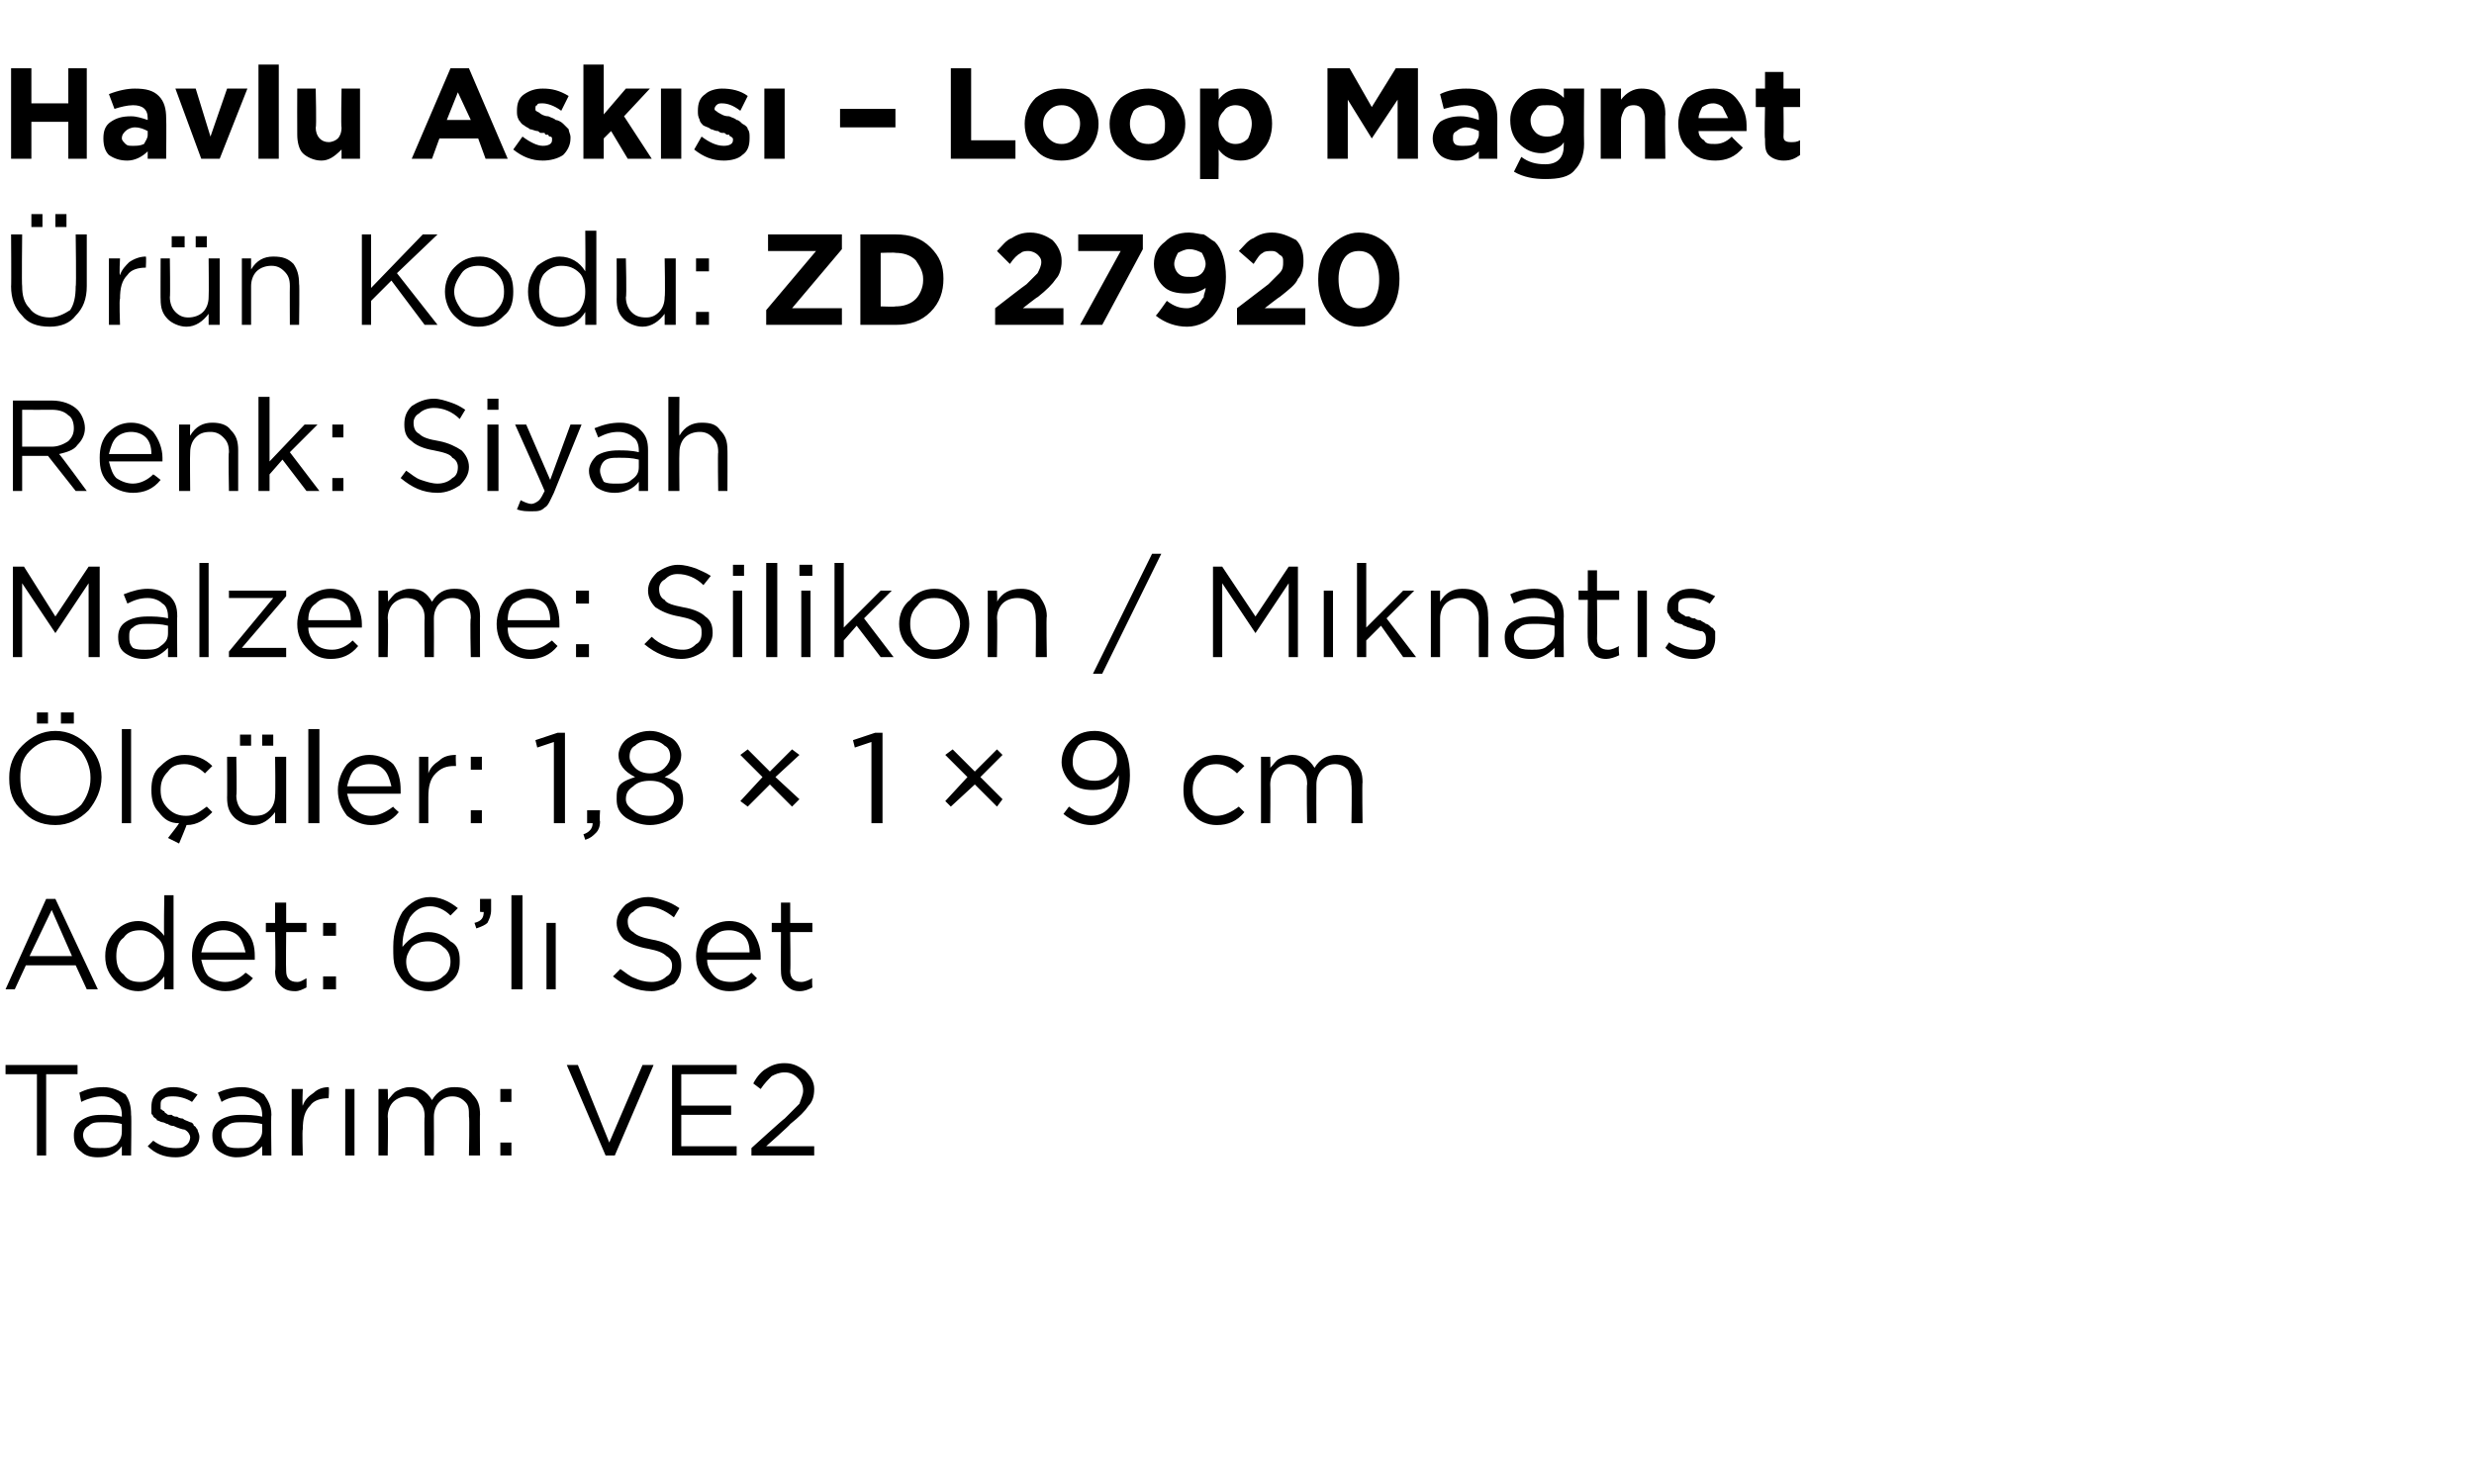
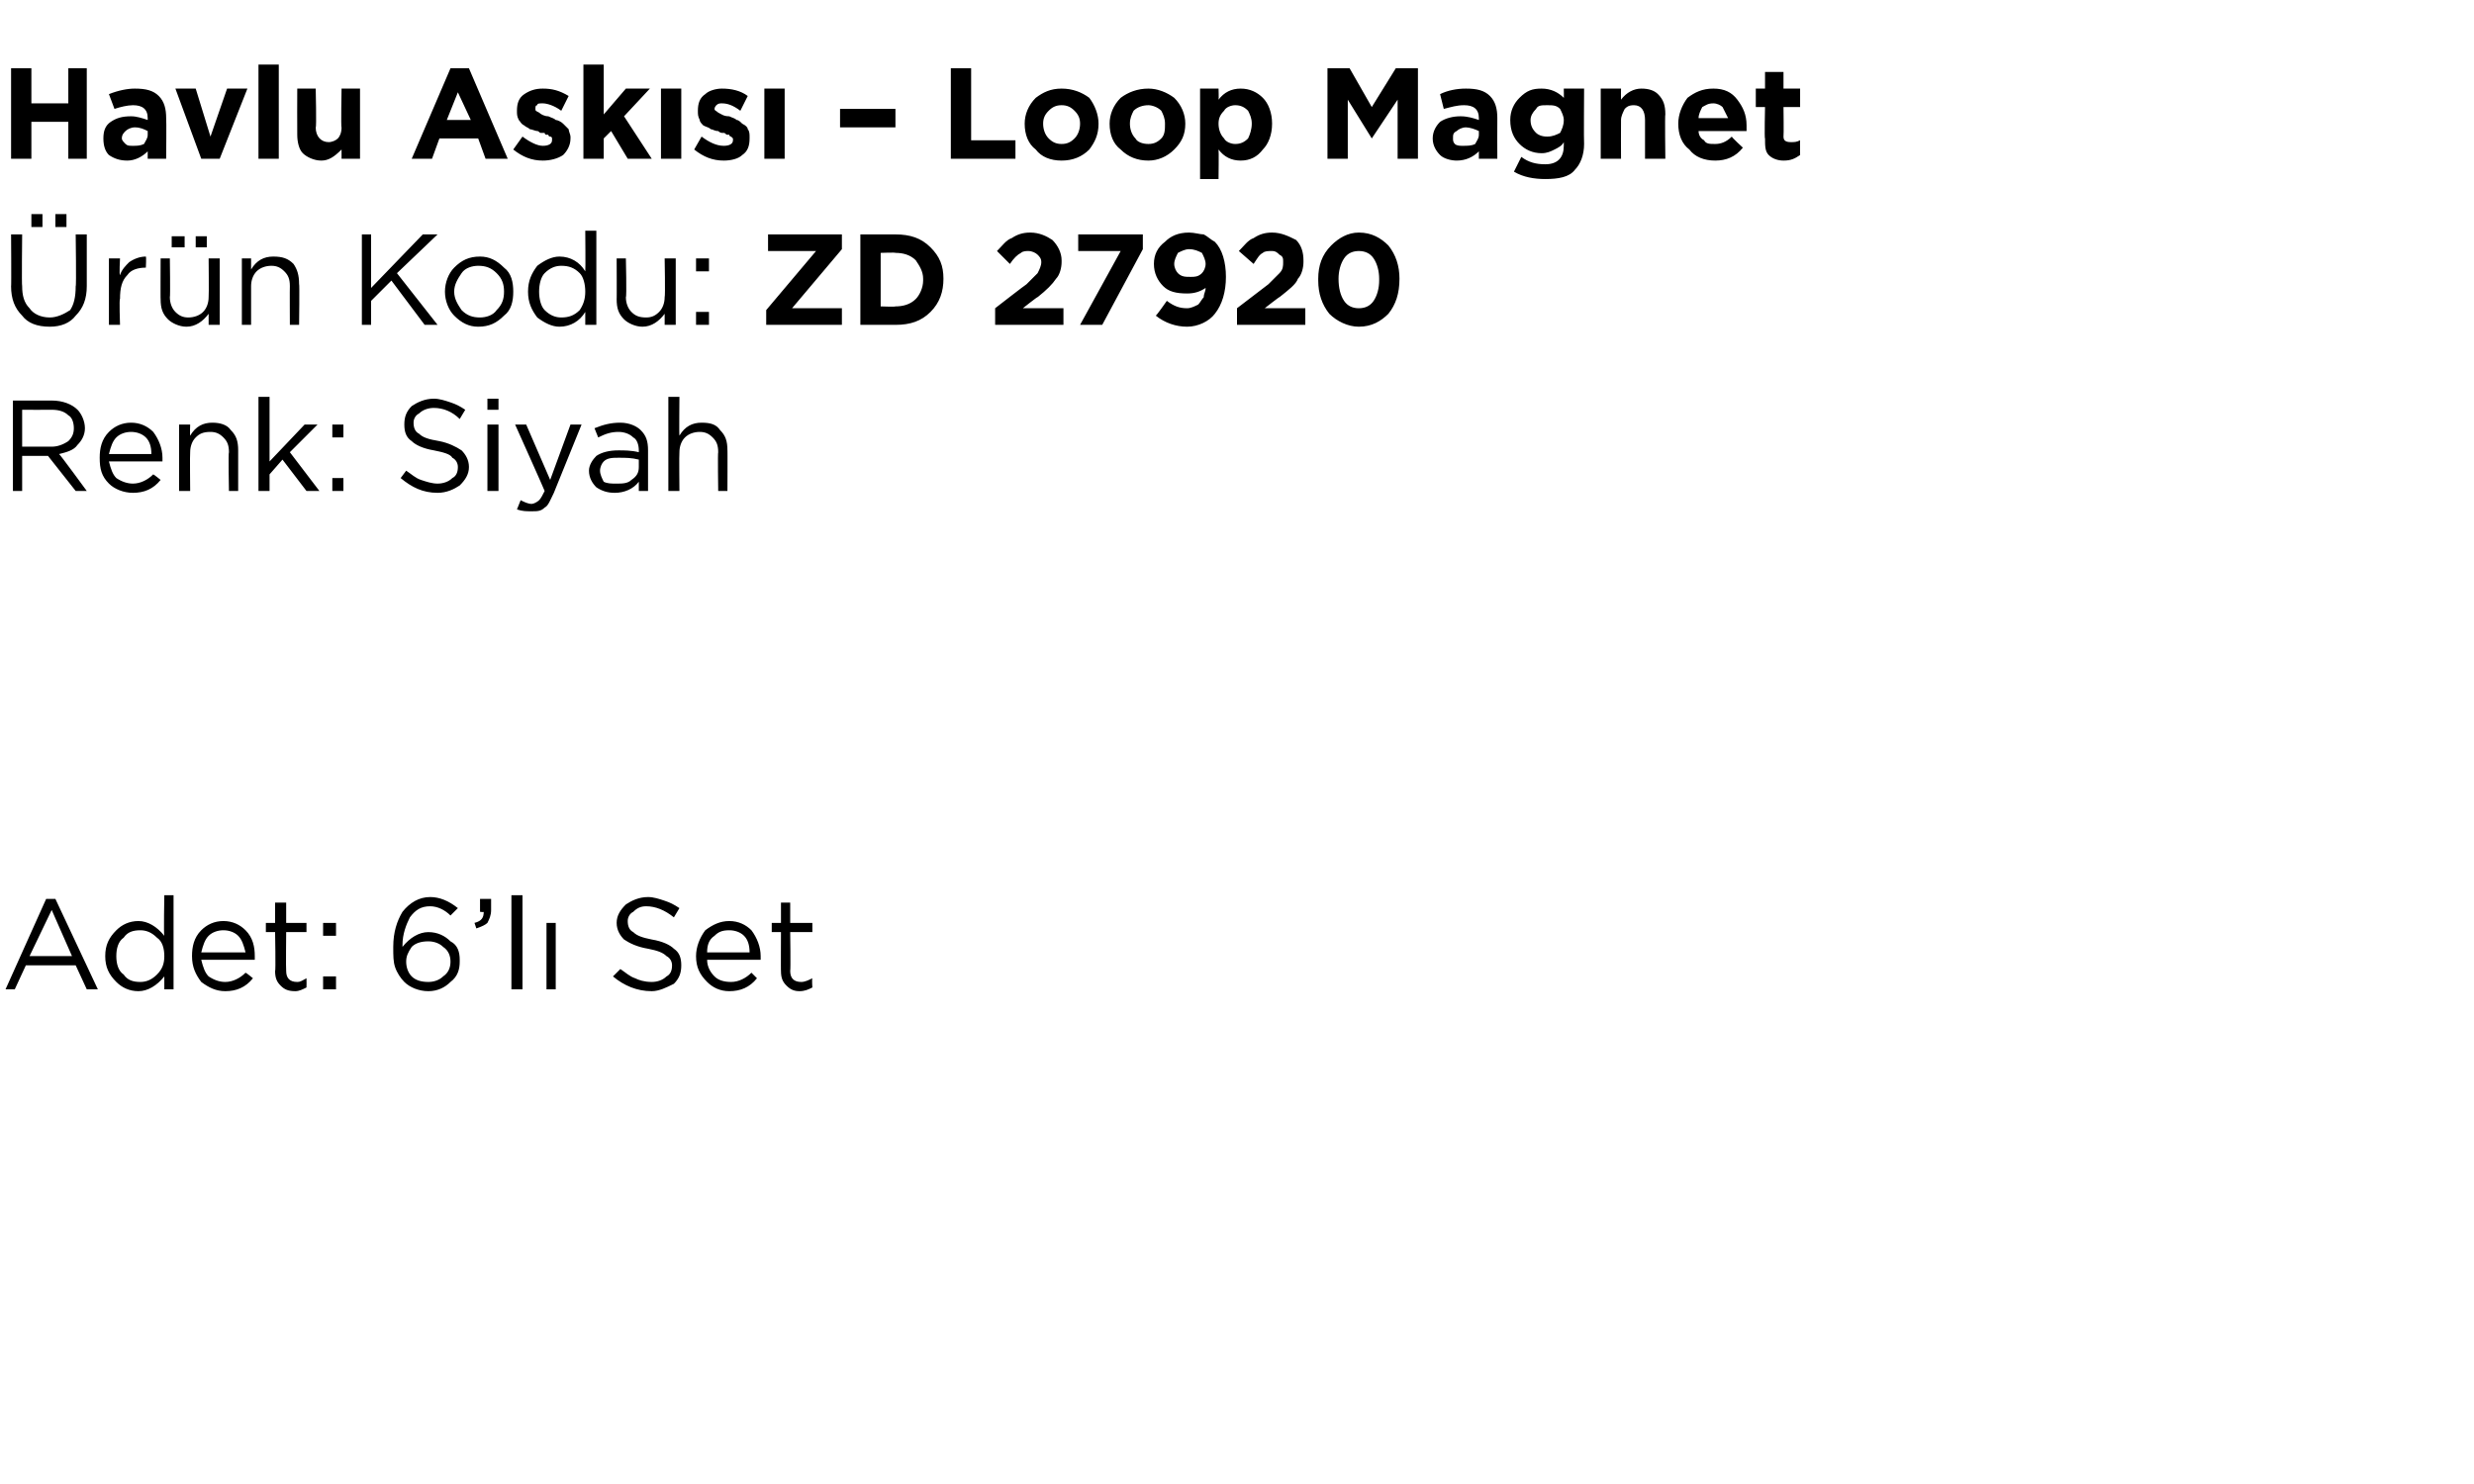
<svg xmlns="http://www.w3.org/2000/svg" version="1.1" width="134px" height="80.4px" viewBox="0 -3 134 80.4" style="top:-3px">
  <desc>Havlu Ask s – Loop Magnet r n Kodu: ZD 27920 Renk: Siyah Malzeme: Silikon / M knat s l ler: 1,8 × 1 × 9 cm Adet: ...</desc>
  <defs />
  <g id="Polygon426643">
-     <path d="M 2 59.6 L 2 55.2 L 0.3 55.2 L 0.3 54.7 L 4.2 54.7 L 4.2 55.2 L 2.5 55.2 L 2.5 59.6 L 2 59.6 Z M 6.6 59.1 C 6.3 59.5 5.9 59.7 5.3 59.7 C 4.9 59.7 4.6 59.6 4.4 59.4 C 4.1 59.2 4 58.9 4 58.5 C 4 58.5 4 58.5 4 58.5 C 4 58.2 4.1 57.9 4.4 57.7 C 4.7 57.5 5 57.4 5.5 57.4 C 5.9 57.4 6.2 57.4 6.6 57.5 C 6.6 57.5 6.6 57.4 6.6 57.4 C 6.6 57.1 6.5 56.8 6.3 56.7 C 6.1 56.5 5.9 56.4 5.5 56.4 C 5.2 56.4 4.8 56.5 4.4 56.7 C 4.4 56.7 4.3 56.2 4.3 56.2 C 4.7 56 5.1 55.9 5.6 55.9 C 6.1 55.9 6.5 56.1 6.8 56.3 C 7 56.6 7.1 56.9 7.1 57.4 C 7.13 57.39 7.1 59.6 7.1 59.6 L 6.6 59.6 L 6.6 59.1 C 6.6 59.1 6.62 59.05 6.6 59.1 Z M 5.4 59.2 C 5.8 59.2 6 59.2 6.3 59 C 6.5 58.8 6.6 58.6 6.6 58.3 C 6.6 58.3 6.6 57.9 6.6 57.9 C 6.3 57.8 5.9 57.8 5.6 57.8 C 5.2 57.8 5 57.8 4.8 58 C 4.6 58.1 4.5 58.3 4.5 58.5 C 4.5 58.5 4.5 58.5 4.5 58.5 C 4.5 58.7 4.6 58.9 4.8 59.1 C 4.9 59.2 5.2 59.2 5.4 59.2 Z M 9.5 59.7 C 8.9 59.7 8.4 59.5 8 59.1 C 8 59.1 8.3 58.8 8.3 58.8 C 8.7 59.1 9.1 59.2 9.5 59.2 C 9.7 59.2 9.9 59.2 10 59.1 C 10.2 59 10.3 58.8 10.3 58.6 C 10.3 58.6 10.3 58.6 10.3 58.6 C 10.3 58.5 10.2 58.3 10 58.2 C 9.9 58.2 9.6 58.1 9.4 58 C 9.2 58 9.1 57.9 9.1 57.9 C 9 57.9 8.9 57.8 8.8 57.8 C 8.7 57.8 8.6 57.7 8.5 57.7 C 8.5 57.6 8.4 57.6 8.3 57.5 C 8.3 57.4 8.2 57.4 8.2 57.3 C 8.2 57.2 8.2 57.1 8.2 57 C 8.2 57 8.2 57 8.2 57 C 8.2 56.6 8.3 56.4 8.5 56.2 C 8.7 56 9 55.9 9.4 55.9 C 9.9 55.9 10.3 56.1 10.7 56.3 C 10.7 56.3 10.4 56.7 10.4 56.7 C 10.1 56.5 9.7 56.4 9.4 56.4 C 9.2 56.4 9 56.4 8.9 56.5 C 8.7 56.6 8.7 56.7 8.7 56.9 C 8.7 56.9 8.7 56.9 8.7 56.9 C 8.7 57 8.7 57 8.7 57.1 C 8.8 57.1 8.8 57.2 8.9 57.2 C 8.9 57.3 9 57.3 9.1 57.4 C 9.2 57.4 9.3 57.4 9.3 57.4 C 9.4 57.5 9.5 57.5 9.6 57.5 C 9.7 57.6 9.9 57.6 9.9 57.6 C 10 57.7 10.1 57.7 10.3 57.8 C 10.4 57.8 10.5 57.9 10.5 58 C 10.6 58 10.6 58.1 10.7 58.2 C 10.7 58.3 10.8 58.4 10.8 58.6 C 10.8 58.6 10.8 58.6 10.8 58.6 C 10.8 58.9 10.6 59.2 10.4 59.4 C 10.2 59.6 9.9 59.7 9.5 59.7 Z M 14.2 59.1 C 13.8 59.5 13.4 59.7 12.8 59.7 C 12.5 59.7 12.2 59.6 11.9 59.4 C 11.6 59.2 11.5 58.9 11.5 58.5 C 11.5 58.5 11.5 58.5 11.5 58.5 C 11.5 58.2 11.6 57.9 11.9 57.7 C 12.2 57.5 12.6 57.4 13 57.4 C 13.4 57.4 13.8 57.4 14.2 57.5 C 14.2 57.5 14.2 57.4 14.2 57.4 C 14.2 57.1 14.1 56.8 13.9 56.7 C 13.7 56.5 13.4 56.4 13.1 56.4 C 12.7 56.4 12.3 56.5 12 56.7 C 12 56.7 11.8 56.2 11.8 56.2 C 12.2 56 12.7 55.9 13.1 55.9 C 13.6 55.9 14 56.1 14.3 56.3 C 14.5 56.6 14.7 56.9 14.7 57.4 C 14.67 57.39 14.7 59.6 14.7 59.6 L 14.2 59.6 L 14.2 59.1 C 14.2 59.1 14.15 59.05 14.2 59.1 Z M 12.9 59.2 C 13.3 59.2 13.6 59.2 13.8 59 C 14 58.8 14.2 58.6 14.2 58.3 C 14.2 58.3 14.2 57.9 14.2 57.9 C 13.8 57.8 13.4 57.8 13.1 57.8 C 12.8 57.8 12.5 57.8 12.3 58 C 12.1 58.1 12 58.3 12 58.5 C 12 58.5 12 58.5 12 58.5 C 12 58.7 12.1 58.9 12.3 59.1 C 12.5 59.2 12.7 59.2 12.9 59.2 Z M 15.8 59.6 L 15.8 56 L 16.4 56 C 16.4 56 16.36 56.93 16.4 56.9 C 16.5 56.6 16.7 56.4 17 56.2 C 17.2 56 17.5 55.9 17.8 55.9 C 17.84 55.92 17.8 56.5 17.8 56.5 C 17.8 56.5 17.79 56.5 17.8 56.5 C 17.4 56.5 17 56.6 16.8 56.9 C 16.5 57.2 16.4 57.6 16.4 58.2 C 16.36 58.16 16.4 59.6 16.4 59.6 L 15.8 59.6 Z M 18.7 59.6 L 18.7 56 L 19.2 56 L 19.2 59.6 L 18.7 59.6 Z M 20.5 59.6 L 20.5 56 L 21 56 C 21 56 21.03 56.59 21 56.6 C 21.2 56.4 21.3 56.2 21.5 56.1 C 21.7 56 21.9 55.9 22.2 55.9 C 22.7 55.9 23.1 56.1 23.4 56.6 C 23.7 56.1 24.1 55.9 24.6 55.9 C 25.1 55.9 25.4 56 25.6 56.3 C 25.9 56.6 26 56.9 26 57.4 C 25.98 57.36 26 59.6 26 59.6 L 25.4 59.6 C 25.4 59.6 25.44 57.49 25.4 57.5 C 25.4 57.1 25.4 56.9 25.2 56.7 C 25 56.5 24.8 56.4 24.5 56.4 C 24.2 56.4 24 56.5 23.8 56.7 C 23.6 56.9 23.5 57.2 23.5 57.5 C 23.51 57.51 23.5 59.6 23.5 59.6 L 23 59.6 C 23 59.6 22.97 57.47 23 57.5 C 23 57.1 22.9 56.9 22.7 56.7 C 22.6 56.5 22.3 56.4 22 56.4 C 21.8 56.4 21.5 56.5 21.3 56.7 C 21.1 56.9 21 57.2 21 57.5 C 21.03 57.53 21 59.6 21 59.6 L 20.5 59.6 Z M 27.1 56.7 L 27.1 56 L 27.7 56 L 27.7 56.7 L 27.1 56.7 Z M 27.1 59.6 L 27.1 58.9 L 27.7 58.9 L 27.7 59.6 L 27.1 59.6 Z M 32.8 59.6 L 30.7 54.7 L 31.3 54.7 L 33 58.9 L 34.8 54.7 L 35.4 54.7 L 33.3 59.6 L 32.8 59.6 Z M 36.4 59.6 L 36.4 54.7 L 39.9 54.7 L 39.9 55.2 L 36.9 55.2 L 36.9 56.9 L 39.6 56.9 L 39.6 57.4 L 36.9 57.4 L 36.9 59.1 L 39.9 59.1 L 39.9 59.6 L 36.4 59.6 Z M 40.7 59.6 L 40.7 59.2 C 40.7 59.2 42.46 57.6 42.5 57.6 C 42.8 57.3 43.1 57 43.3 56.8 C 43.4 56.5 43.5 56.3 43.5 56.1 C 43.5 55.8 43.4 55.6 43.2 55.4 C 43 55.2 42.8 55.1 42.5 55.1 C 42.2 55.1 42 55.2 41.8 55.3 C 41.6 55.5 41.4 55.7 41.2 56 C 41.2 56 40.8 55.7 40.8 55.7 C 41 55.3 41.3 55 41.5 54.9 C 41.8 54.7 42.1 54.6 42.5 54.6 C 43 54.6 43.3 54.8 43.6 55 C 43.9 55.3 44.1 55.6 44.1 56 C 44.1 56 44.1 56 44.1 56 C 44.1 56.4 44 56.7 43.8 56.9 C 43.6 57.2 43.3 57.5 42.8 57.9 C 42.82 57.93 41.5 59.1 41.5 59.1 L 44.1 59.1 L 44.1 59.6 L 40.7 59.6 Z " stroke="none" fill="#000" />
-   </g>
+     </g>
  <g id="Polygon426642">
    <path d="M 0.3 50.6 L 2.5 45.7 L 3 45.7 L 5.3 50.6 L 4.7 50.6 L 4.1 49.3 L 1.4 49.3 L 0.8 50.6 L 0.3 50.6 Z M 1.6 48.8 L 3.9 48.8 L 2.8 46.3 L 1.6 48.8 Z M 8.9 49.9 C 8.5 50.4 8 50.7 7.5 50.7 C 7 50.7 6.6 50.5 6.3 50.2 C 5.9 49.8 5.7 49.4 5.7 48.8 C 5.7 48.8 5.7 48.8 5.7 48.8 C 5.7 48.2 5.9 47.8 6.3 47.4 C 6.6 47.1 7 46.9 7.5 46.9 C 8 46.9 8.5 47.2 8.9 47.7 C 8.86 47.67 8.9 45.5 8.9 45.5 L 9.4 45.5 L 9.4 50.6 L 8.9 50.6 L 8.9 49.9 C 8.9 49.9 8.86 49.87 8.9 49.9 Z M 7.6 50.2 C 7.9 50.2 8.2 50.1 8.5 49.8 C 8.8 49.5 8.9 49.2 8.9 48.8 C 8.9 48.8 8.9 48.8 8.9 48.8 C 8.9 48.4 8.8 48 8.5 47.8 C 8.2 47.5 7.9 47.4 7.6 47.4 C 7.2 47.4 6.9 47.5 6.7 47.8 C 6.4 48 6.3 48.4 6.3 48.8 C 6.3 48.8 6.3 48.8 6.3 48.8 C 6.3 49.2 6.4 49.6 6.7 49.8 C 6.9 50.1 7.2 50.2 7.6 50.2 Z M 13.7 50 C 13.3 50.5 12.8 50.7 12.2 50.7 C 11.7 50.7 11.3 50.5 10.9 50.2 C 10.6 49.8 10.4 49.4 10.4 48.8 C 10.4 48.8 10.4 48.8 10.4 48.8 C 10.4 48.3 10.5 47.8 10.9 47.4 C 11.2 47.1 11.6 46.9 12.1 46.9 C 12.6 46.9 13 47.1 13.3 47.4 C 13.7 47.8 13.8 48.3 13.8 48.8 C 13.8 48.9 13.8 48.9 13.8 49 C 13.8 49 10.9 49 10.9 49 C 11 49.4 11.1 49.7 11.3 49.9 C 11.6 50.1 11.9 50.2 12.2 50.2 C 12.6 50.2 13 50 13.3 49.7 C 13.34 49.7 13.7 50 13.7 50 C 13.7 50 13.68 50 13.7 50 Z M 10.9 48.6 C 10.9 48.6 13.3 48.6 13.3 48.6 C 13.2 48.2 13.1 47.9 12.9 47.7 C 12.7 47.5 12.4 47.4 12.1 47.4 C 11.8 47.4 11.5 47.5 11.3 47.7 C 11.1 47.9 11 48.2 10.9 48.6 Z M 16.6 50.5 C 16.4 50.6 16.2 50.7 16 50.7 C 15.6 50.7 15.4 50.6 15.2 50.4 C 15 50.2 14.9 50 14.9 49.6 C 14.94 49.64 14.9 47.5 14.9 47.5 L 14.4 47.5 L 14.4 47 L 14.9 47 L 14.9 45.9 L 15.5 45.9 L 15.5 47 L 16.6 47 L 16.6 47.5 L 15.5 47.5 C 15.5 47.5 15.48 49.57 15.5 49.6 C 15.5 50 15.7 50.2 16.1 50.2 C 16.3 50.2 16.4 50.1 16.6 50 C 16.61 50.05 16.6 50.5 16.6 50.5 C 16.6 50.5 16.61 50.51 16.6 50.5 Z M 17.5 47.7 L 17.5 47 L 18.2 47 L 18.2 47.7 L 17.5 47.7 Z M 17.5 50.6 L 17.5 49.9 L 18.2 49.9 L 18.2 50.6 L 17.5 50.6 Z M 23.2 50.7 C 22.7 50.7 22.2 50.5 21.9 50.2 C 21.7 50 21.5 49.7 21.4 49.4 C 21.3 49.1 21.3 48.8 21.3 48.3 C 21.3 48.3 21.3 48.3 21.3 48.3 C 21.3 47.5 21.5 46.9 21.8 46.4 C 22.2 45.9 22.7 45.6 23.3 45.6 C 23.8 45.6 24.3 45.8 24.8 46.2 C 24.8 46.2 24.4 46.6 24.4 46.6 C 24.1 46.3 23.7 46.1 23.3 46.1 C 22.8 46.1 22.5 46.3 22.2 46.7 C 22 47.1 21.8 47.6 21.8 48.2 C 21.8 48.2 21.8 48.3 21.8 48.3 C 22.2 47.8 22.7 47.5 23.2 47.5 C 23.7 47.5 24.1 47.7 24.4 48 C 24.8 48.2 24.9 48.6 24.9 49 C 24.9 49 24.9 49.1 24.9 49.1 C 24.9 49.5 24.8 49.9 24.4 50.2 C 24.1 50.5 23.7 50.7 23.2 50.7 Z M 23.2 50.2 C 23.5 50.2 23.8 50.1 24 49.9 C 24.3 49.7 24.4 49.4 24.4 49.1 C 24.4 49.1 24.4 49.1 24.4 49.1 C 24.4 48.8 24.3 48.5 24 48.3 C 23.8 48.1 23.5 48 23.2 48 C 22.8 48 22.5 48.1 22.3 48.3 C 22.1 48.6 22 48.8 22 49.1 C 22 49.1 22 49.1 22 49.1 C 22 49.4 22.1 49.7 22.3 49.9 C 22.5 50.1 22.8 50.2 23.2 50.2 Z M 25.8 47.3 C 25.8 47.3 25.7 47 25.7 47 C 26.1 46.9 26.2 46.7 26.2 46.4 C 26.21 46.43 26 46.4 26 46.4 L 26 45.7 L 26.6 45.7 C 26.6 45.7 26.6 46.33 26.6 46.3 C 26.6 46.6 26.5 46.8 26.4 47 C 26.3 47.1 26.1 47.2 25.8 47.3 Z M 27.7 50.6 L 27.7 45.5 L 28.3 45.5 L 28.3 50.6 L 27.7 50.6 Z M 29.6 50.6 L 29.6 47 L 30.1 47 L 30.1 50.6 L 29.6 50.6 Z M 35.3 50.7 C 34.5 50.7 33.8 50.4 33.2 49.9 C 33.2 49.9 33.6 49.5 33.6 49.5 C 33.9 49.7 34.1 49.9 34.4 50 C 34.6 50.1 34.9 50.2 35.3 50.2 C 35.6 50.2 35.9 50.1 36.1 49.9 C 36.3 49.8 36.4 49.6 36.4 49.3 C 36.4 49.3 36.4 49.3 36.4 49.3 C 36.4 49.1 36.3 48.9 36.1 48.8 C 35.9 48.6 35.6 48.5 35.1 48.4 C 34.5 48.3 34.1 48.1 33.8 47.9 C 33.6 47.7 33.4 47.4 33.4 47 C 33.4 47 33.4 47 33.4 47 C 33.4 46.6 33.6 46.3 33.9 46 C 34.2 45.8 34.6 45.6 35.1 45.6 C 35.4 45.6 35.7 45.7 36 45.8 C 36.3 45.9 36.5 46 36.8 46.2 C 36.8 46.2 36.5 46.7 36.5 46.7 C 36 46.3 35.5 46.1 35 46.1 C 34.7 46.1 34.5 46.2 34.3 46.4 C 34.1 46.5 34 46.7 34 46.9 C 34 46.9 34 46.9 34 46.9 C 34 47.2 34.1 47.4 34.3 47.5 C 34.5 47.7 34.8 47.8 35.3 47.9 C 35.9 48 36.3 48.2 36.5 48.4 C 36.8 48.6 36.9 48.9 36.9 49.3 C 36.9 49.3 36.9 49.3 36.9 49.3 C 36.9 49.7 36.8 50 36.5 50.3 C 36.1 50.5 35.7 50.7 35.3 50.7 Z M 41 50 C 40.6 50.5 40.1 50.7 39.5 50.7 C 39 50.7 38.6 50.5 38.3 50.2 C 37.9 49.8 37.7 49.4 37.7 48.8 C 37.7 48.8 37.7 48.8 37.7 48.8 C 37.7 48.3 37.9 47.8 38.2 47.4 C 38.6 47.1 39 46.9 39.5 46.9 C 40 46.9 40.4 47.1 40.7 47.4 C 41 47.8 41.2 48.3 41.2 48.8 C 41.2 48.9 41.2 48.9 41.2 49 C 41.2 49 38.3 49 38.3 49 C 38.3 49.4 38.5 49.7 38.7 49.9 C 38.9 50.1 39.2 50.2 39.6 50.2 C 40 50.2 40.4 50 40.7 49.7 C 40.7 49.7 41 50 41 50 C 41 50 41.03 50 41 50 Z M 38.3 48.6 C 38.3 48.6 40.6 48.6 40.6 48.6 C 40.6 48.2 40.5 47.9 40.3 47.7 C 40.1 47.5 39.8 47.4 39.5 47.4 C 39.1 47.4 38.9 47.5 38.7 47.7 C 38.4 47.9 38.3 48.2 38.3 48.6 Z M 44 50.5 C 43.8 50.6 43.6 50.7 43.3 50.7 C 43 50.7 42.8 50.6 42.6 50.4 C 42.4 50.2 42.3 50 42.3 49.6 C 42.29 49.64 42.3 47.5 42.3 47.5 L 41.8 47.5 L 41.8 47 L 42.3 47 L 42.3 45.9 L 42.8 45.9 L 42.8 47 L 44 47 L 44 47.5 L 42.8 47.5 C 42.8 47.5 42.83 49.57 42.8 49.6 C 42.8 50 43 50.2 43.4 50.2 C 43.6 50.2 43.8 50.1 44 50 C 43.97 50.05 44 50.5 44 50.5 C 44 50.5 43.97 50.51 44 50.5 Z " stroke="none" fill="#000" />
  </g>
  <g id="Polygon426641">
-     <path d="M 3.3 36.2 L 3.3 35.6 L 4 35.6 L 4 36.2 L 3.3 36.2 Z M 2 36.2 L 2 35.6 L 2.6 35.6 L 2.6 36.2 L 2 36.2 Z M 5.5 39.1 C 5.5 39.8 5.2 40.4 4.8 40.9 C 4.3 41.4 3.7 41.7 3 41.7 C 2.2 41.7 1.6 41.4 1.2 40.9 C 0.7 40.5 0.5 39.9 0.5 39.2 C 0.5 39.2 0.5 39.1 0.5 39.1 C 0.5 38.5 0.7 37.9 1.2 37.4 C 1.7 36.9 2.3 36.6 3 36.6 C 3.7 36.6 4.3 36.9 4.8 37.4 C 5.2 37.8 5.5 38.4 5.5 39.1 C 5.47 39.14 5.5 39.1 5.5 39.1 C 5.5 39.1 5.47 39.15 5.5 39.1 Z M 1.1 39.1 C 1.1 39.7 1.2 40.2 1.6 40.6 C 2 41 2.4 41.2 3 41.2 C 3.5 41.2 4 41 4.4 40.6 C 4.7 40.2 4.9 39.7 4.9 39.2 C 4.9 39.2 4.9 39.1 4.9 39.1 C 4.9 38.6 4.7 38.1 4.4 37.7 C 4 37.3 3.5 37.1 3 37.1 C 2.4 37.1 2 37.3 1.6 37.7 C 1.2 38.1 1.1 38.6 1.1 39.1 C 1.05 39.14 1.1 39.1 1.1 39.1 C 1.1 39.1 1.05 39.15 1.1 39.1 Z M 6.6 41.6 L 6.6 36.5 L 7.1 36.5 L 7.1 41.6 L 6.6 41.6 Z M 9.7 42.7 L 9.1 42.4 C 9.1 42.4 9.69 41.65 9.7 41.6 C 9.2 41.6 8.9 41.4 8.6 41 C 8.3 40.7 8.2 40.3 8.2 39.8 C 8.2 39.8 8.2 39.8 8.2 39.8 C 8.2 39.3 8.3 38.8 8.7 38.5 C 9.1 38.1 9.5 37.9 10 37.9 C 10.6 37.9 11.1 38.1 11.5 38.5 C 11.5 38.5 11.1 38.9 11.1 38.9 C 10.8 38.6 10.4 38.4 10 38.4 C 9.6 38.4 9.3 38.5 9.1 38.8 C 8.8 39.1 8.7 39.4 8.7 39.8 C 8.7 39.8 8.7 39.8 8.7 39.8 C 8.7 40.2 8.8 40.5 9.1 40.8 C 9.4 41.1 9.7 41.2 10.1 41.2 C 10.5 41.2 10.8 41 11.2 40.7 C 11.2 40.7 11.5 41 11.5 41 C 11.1 41.4 10.7 41.7 10.1 41.7 C 10.13 41.68 9.7 42.7 9.7 42.7 Z M 14.2 37.4 L 14.2 36.8 L 14.8 36.8 L 14.8 37.4 L 14.2 37.4 Z M 13 37.4 L 13 36.8 L 13.6 36.8 L 13.6 37.4 L 13 37.4 Z M 14.9 41 C 14.6 41.4 14.2 41.7 13.7 41.7 C 13.3 41.7 12.9 41.5 12.7 41.3 C 12.4 41 12.3 40.7 12.3 40.2 C 12.31 40.23 12.3 38 12.3 38 L 12.8 38 C 12.8 38 12.84 40.09 12.8 40.1 C 12.8 40.4 12.9 40.7 13.1 40.9 C 13.3 41.1 13.5 41.2 13.8 41.2 C 14.2 41.2 14.4 41.1 14.6 40.9 C 14.8 40.7 14.9 40.4 14.9 40.1 C 14.93 40.05 14.9 38 14.9 38 L 15.5 38 L 15.5 41.6 L 14.9 41.6 L 14.9 41 C 14.9 41 14.93 40.97 14.9 41 Z M 16.7 41.6 L 16.7 36.5 L 17.3 36.5 L 17.3 41.6 L 16.7 41.6 Z M 21.6 41 C 21.2 41.5 20.7 41.7 20.1 41.7 C 19.6 41.7 19.2 41.5 18.8 41.2 C 18.5 40.8 18.3 40.4 18.3 39.8 C 18.3 39.8 18.3 39.8 18.3 39.8 C 18.3 39.3 18.5 38.8 18.8 38.4 C 19.1 38.1 19.5 37.9 20 37.9 C 20.5 37.9 21 38.1 21.3 38.4 C 21.6 38.8 21.7 39.3 21.7 39.8 C 21.7 39.9 21.7 39.9 21.7 40 C 21.7 40 18.8 40 18.8 40 C 18.9 40.4 19 40.7 19.3 40.9 C 19.5 41.1 19.8 41.2 20.1 41.2 C 20.5 41.2 20.9 41 21.3 40.7 C 21.25 40.7 21.6 41 21.6 41 C 21.6 41 21.59 41 21.6 41 Z M 18.8 39.6 C 18.8 39.6 21.2 39.6 21.2 39.6 C 21.1 39.2 21 38.9 20.8 38.7 C 20.6 38.5 20.4 38.4 20 38.4 C 19.7 38.4 19.4 38.5 19.2 38.7 C 19 38.9 18.9 39.2 18.8 39.6 Z M 22.7 41.6 L 22.7 38 L 23.2 38 C 23.2 38 23.2 38.93 23.2 38.9 C 23.3 38.6 23.5 38.4 23.8 38.2 C 24 38 24.3 37.9 24.7 37.9 C 24.67 37.92 24.7 38.5 24.7 38.5 C 24.7 38.5 24.63 38.5 24.6 38.5 C 24.2 38.5 23.9 38.6 23.6 38.9 C 23.3 39.2 23.2 39.6 23.2 40.2 C 23.2 40.16 23.2 41.6 23.2 41.6 L 22.7 41.6 Z M 25.5 38.7 L 25.5 38 L 26.1 38 L 26.1 38.7 L 25.5 38.7 Z M 25.5 41.6 L 25.5 40.9 L 26.1 40.9 L 26.1 41.6 L 25.5 41.6 Z M 30 41.6 L 30 37.2 L 29.1 37.5 L 29 37.1 L 30.2 36.7 L 30.6 36.7 L 30.6 41.6 L 30 41.6 Z M 31.7 42.5 C 31.7 42.5 31.6 42.2 31.6 42.2 C 31.9 42.1 32.1 41.9 32.1 41.6 C 32.07 41.6 31.8 41.6 31.8 41.6 L 31.8 40.9 L 32.5 40.9 C 32.5 40.9 32.46 41.49 32.5 41.5 C 32.5 41.8 32.4 42 32.3 42.1 C 32.1 42.3 32 42.4 31.7 42.5 Z M 37 40.3 C 37 40.7 36.9 41 36.5 41.3 C 36.2 41.5 35.7 41.7 35.2 41.7 C 34.7 41.7 34.2 41.5 33.9 41.3 C 33.5 41 33.4 40.7 33.4 40.3 C 33.4 40.3 33.4 40.3 33.4 40.3 C 33.4 40 33.4 39.7 33.6 39.5 C 33.8 39.3 34.1 39.2 34.4 39.1 C 33.8 38.8 33.5 38.4 33.5 37.9 C 33.5 37.9 33.5 37.9 33.5 37.9 C 33.5 37.6 33.7 37.2 34 37 C 34.3 36.8 34.7 36.6 35.2 36.6 C 35.7 36.6 36 36.8 36.4 37 C 36.7 37.2 36.9 37.6 36.9 37.9 C 36.9 37.9 36.9 37.9 36.9 37.9 C 36.9 38.4 36.6 38.8 36 39.1 C 36.3 39.2 36.6 39.3 36.8 39.5 C 36.9 39.7 37 40 37 40.3 C 37.04 40.26 37 40.3 37 40.3 C 37 40.3 37.04 40.28 37 40.3 Z M 34.1 38 C 34.1 38.2 34.2 38.4 34.4 38.6 C 34.6 38.8 34.9 38.9 35.2 38.9 C 35.5 38.9 35.8 38.8 36 38.6 C 36.2 38.4 36.3 38.2 36.3 38 C 36.3 38 36.3 38 36.3 38 C 36.3 37.7 36.2 37.5 36 37.4 C 35.8 37.2 35.5 37.1 35.2 37.1 C 34.9 37.1 34.6 37.2 34.4 37.4 C 34.2 37.5 34.1 37.7 34.1 38 C 34.08 37.96 34.1 38 34.1 38 C 34.1 38 34.08 37.97 34.1 38 Z M 33.9 40.3 C 33.9 40.5 34 40.7 34.3 40.9 C 34.5 41.1 34.8 41.2 35.2 41.2 C 35.6 41.2 35.9 41.1 36.1 40.9 C 36.4 40.7 36.5 40.5 36.5 40.3 C 36.5 40.3 36.5 40.3 36.5 40.3 C 36.5 40 36.4 39.8 36.1 39.6 C 35.9 39.4 35.6 39.3 35.2 39.3 C 34.8 39.3 34.5 39.4 34.3 39.6 C 34 39.8 33.9 40 33.9 40.3 C 33.91 40.26 33.9 40.3 33.9 40.3 C 33.9 40.3 33.91 40.27 33.9 40.3 Z M 42.9 40.7 L 41.7 39.5 L 40.5 40.7 L 40.1 40.4 L 41.3 39.1 L 40.1 37.9 L 40.5 37.6 L 41.7 38.8 L 42.9 37.6 L 43.3 37.9 L 42 39.1 L 43.3 40.3 L 42.9 40.7 Z M 47.2 41.6 L 47.2 37.2 L 46.3 37.5 L 46.2 37.1 L 47.4 36.7 L 47.8 36.7 L 47.8 41.6 L 47.2 41.6 Z M 54 40.7 L 52.8 39.5 L 51.5 40.7 L 51.2 40.4 L 52.4 39.1 L 51.2 37.9 L 51.6 37.6 L 52.8 38.8 L 54 37.6 L 54.3 37.9 L 53.1 39.1 L 54.3 40.3 L 54 40.7 Z M 57.9 40.7 C 58.3 41 58.7 41.2 59.1 41.2 C 59.6 41.2 59.9 41 60.2 40.6 C 60.5 40.2 60.6 39.7 60.6 39.1 C 60.6 39.1 60.6 39 60.6 39 C 60.3 39.6 59.8 39.8 59.2 39.8 C 58.7 39.8 58.3 39.7 58 39.4 C 57.7 39.1 57.5 38.7 57.5 38.3 C 57.5 38.3 57.5 38.3 57.5 38.3 C 57.5 37.8 57.7 37.4 58 37.1 C 58.3 36.8 58.7 36.6 59.3 36.6 C 59.8 36.6 60.2 36.8 60.5 37.1 C 61 37.5 61.2 38.2 61.2 39 C 61.2 39 61.2 39 61.2 39 C 61.2 39.8 61 40.4 60.6 40.9 C 60.2 41.4 59.7 41.7 59.1 41.7 C 58.6 41.7 58.1 41.5 57.6 41.1 C 57.61 41.08 57.9 40.7 57.9 40.7 C 57.9 40.7 57.93 40.65 57.9 40.7 Z M 59.3 39.3 C 59.6 39.3 59.9 39.2 60.1 39 C 60.4 38.8 60.5 38.5 60.5 38.2 C 60.5 38.2 60.5 38.2 60.5 38.2 C 60.5 37.9 60.4 37.6 60.1 37.4 C 59.9 37.2 59.6 37.1 59.2 37.1 C 58.9 37.1 58.6 37.2 58.4 37.4 C 58.2 37.7 58.1 37.9 58.1 38.3 C 58.1 38.3 58.1 38.3 58.1 38.3 C 58.1 38.6 58.2 38.8 58.4 39 C 58.6 39.2 58.9 39.3 59.3 39.3 Z M 67.4 41 C 67 41.5 66.5 41.7 65.9 41.7 C 65.4 41.7 64.9 41.5 64.6 41.1 C 64.2 40.8 64.1 40.3 64.1 39.8 C 64.1 39.8 64.1 39.8 64.1 39.8 C 64.1 39.3 64.2 38.8 64.6 38.5 C 64.9 38.1 65.4 37.9 65.9 37.9 C 66.5 37.9 67 38.1 67.4 38.5 C 67.4 38.5 67 38.9 67 38.9 C 66.7 38.6 66.3 38.4 65.9 38.4 C 65.5 38.4 65.2 38.5 65 38.8 C 64.7 39.1 64.6 39.4 64.6 39.8 C 64.6 39.8 64.6 39.8 64.6 39.8 C 64.6 40.2 64.7 40.5 65 40.8 C 65.3 41.1 65.6 41.2 65.9 41.2 C 66.3 41.2 66.7 41 67.1 40.7 C 67.05 40.66 67.4 41 67.4 41 C 67.4 41 67.39 40.98 67.4 41 Z M 68.3 41.6 L 68.3 38 L 68.8 38 C 68.8 38 68.82 38.59 68.8 38.6 C 69 38.4 69.1 38.2 69.3 38.1 C 69.5 38 69.7 37.9 70 37.9 C 70.5 37.9 70.9 38.1 71.2 38.6 C 71.5 38.1 71.9 37.9 72.4 37.9 C 72.8 37.9 73.2 38 73.4 38.3 C 73.7 38.6 73.8 38.9 73.8 39.4 C 73.77 39.36 73.8 41.6 73.8 41.6 L 73.2 41.6 C 73.2 41.6 73.23 39.49 73.2 39.5 C 73.2 39.1 73.1 38.9 73 38.7 C 72.8 38.5 72.6 38.4 72.3 38.4 C 72 38.4 71.8 38.5 71.6 38.7 C 71.4 38.9 71.3 39.2 71.3 39.5 C 71.29 39.51 71.3 41.6 71.3 41.6 L 70.8 41.6 C 70.8 41.6 70.76 39.47 70.8 39.5 C 70.8 39.1 70.7 38.9 70.5 38.7 C 70.3 38.5 70.1 38.4 69.8 38.4 C 69.5 38.4 69.3 38.5 69.1 38.7 C 68.9 38.9 68.8 39.2 68.8 39.5 C 68.82 39.53 68.8 41.6 68.8 41.6 L 68.3 41.6 Z " stroke="none" fill="#000" />
-   </g>
+     </g>
  <g id="Polygon426640">
-     <path d="M 0.7 32.6 L 0.7 27.7 L 1.3 27.7 L 3 30.4 L 4.8 27.7 L 5.4 27.7 L 5.4 32.6 L 4.8 32.6 L 4.8 28.6 L 3 31.3 L 3 31.3 L 1.2 28.6 L 1.2 32.6 L 0.7 32.6 Z M 9.1 32.1 C 8.7 32.5 8.3 32.7 7.8 32.7 C 7.4 32.7 7.1 32.6 6.8 32.4 C 6.5 32.2 6.4 31.9 6.4 31.5 C 6.4 31.5 6.4 31.5 6.4 31.5 C 6.4 31.2 6.5 30.9 6.8 30.7 C 7.1 30.5 7.5 30.4 8 30.4 C 8.3 30.4 8.7 30.4 9.1 30.5 C 9.1 30.5 9.1 30.4 9.1 30.4 C 9.1 30.1 9 29.8 8.8 29.7 C 8.6 29.5 8.3 29.4 8 29.4 C 7.6 29.4 7.3 29.5 6.9 29.7 C 6.9 29.7 6.7 29.2 6.7 29.2 C 7.2 29 7.6 28.9 8 28.9 C 8.6 28.9 8.9 29.1 9.2 29.3 C 9.5 29.6 9.6 29.9 9.6 30.4 C 9.58 30.39 9.6 32.6 9.6 32.6 L 9.1 32.6 L 9.1 32.1 C 9.1 32.1 9.06 32.05 9.1 32.1 Z M 7.9 32.2 C 8.2 32.2 8.5 32.2 8.7 32 C 9 31.8 9.1 31.6 9.1 31.3 C 9.1 31.3 9.1 30.9 9.1 30.9 C 8.7 30.8 8.4 30.8 8 30.8 C 7.7 30.8 7.4 30.8 7.2 31 C 7 31.1 7 31.3 7 31.5 C 7 31.5 7 31.5 7 31.5 C 7 31.7 7 31.9 7.2 32.1 C 7.4 32.2 7.6 32.2 7.9 32.2 Z M 10.8 32.6 L 10.8 27.5 L 11.3 27.5 L 11.3 32.6 L 10.8 32.6 Z M 12.4 32.6 L 12.4 32.3 L 14.8 29.4 L 12.4 29.4 L 12.4 29 L 15.5 29 L 15.5 29.3 L 13.1 32.1 L 15.5 32.1 L 15.5 32.6 L 12.4 32.6 Z M 19.4 32 C 19 32.5 18.5 32.7 17.9 32.7 C 17.4 32.7 17 32.5 16.7 32.2 C 16.3 31.8 16.1 31.4 16.1 30.8 C 16.1 30.8 16.1 30.8 16.1 30.8 C 16.1 30.3 16.3 29.8 16.6 29.4 C 17 29.1 17.4 28.9 17.9 28.9 C 18.4 28.9 18.8 29.1 19.1 29.4 C 19.4 29.8 19.6 30.3 19.6 30.8 C 19.6 30.9 19.6 30.9 19.6 31 C 19.6 31 16.7 31 16.7 31 C 16.7 31.4 16.9 31.7 17.1 31.9 C 17.3 32.1 17.6 32.2 18 32.2 C 18.4 32.2 18.8 32 19.1 31.7 C 19.1 31.7 19.4 32 19.4 32 C 19.4 32 19.43 32 19.4 32 Z M 16.7 30.6 C 16.7 30.6 19 30.6 19 30.6 C 19 30.2 18.9 29.9 18.7 29.7 C 18.5 29.5 18.2 29.4 17.9 29.4 C 17.5 29.4 17.3 29.5 17.1 29.7 C 16.8 29.9 16.7 30.2 16.7 30.6 Z M 20.5 32.6 L 20.5 29 L 21 29 C 21 29 21.04 29.59 21 29.6 C 21.2 29.4 21.3 29.2 21.5 29.1 C 21.7 29 21.9 28.9 22.2 28.9 C 22.8 28.9 23.1 29.1 23.4 29.6 C 23.7 29.1 24.1 28.9 24.6 28.9 C 25.1 28.9 25.4 29 25.6 29.3 C 25.9 29.6 26 29.9 26 30.4 C 25.99 30.36 26 32.6 26 32.6 L 25.5 32.6 C 25.5 32.6 25.45 30.49 25.5 30.5 C 25.5 30.1 25.4 29.9 25.2 29.7 C 25 29.5 24.8 29.4 24.5 29.4 C 24.2 29.4 24 29.5 23.8 29.7 C 23.6 29.9 23.5 30.2 23.5 30.5 C 23.51 30.51 23.5 32.6 23.5 32.6 L 23 32.6 C 23 32.6 22.98 30.47 23 30.5 C 23 30.1 22.9 29.9 22.7 29.7 C 22.6 29.5 22.3 29.4 22 29.4 C 21.8 29.4 21.5 29.5 21.3 29.7 C 21.1 29.9 21 30.2 21 30.5 C 21.04 30.53 21 32.6 21 32.6 L 20.5 32.6 Z M 30.2 32 C 29.8 32.5 29.3 32.7 28.7 32.7 C 28.2 32.7 27.8 32.5 27.4 32.2 C 27.1 31.8 26.9 31.4 26.9 30.8 C 26.9 30.8 26.9 30.8 26.9 30.8 C 26.9 30.3 27.1 29.8 27.4 29.4 C 27.7 29.1 28.2 28.9 28.7 28.9 C 29.2 28.9 29.6 29.1 29.9 29.4 C 30.2 29.8 30.3 30.3 30.3 30.8 C 30.3 30.9 30.3 30.9 30.3 31 C 30.3 31 27.5 31 27.5 31 C 27.5 31.4 27.6 31.7 27.9 31.9 C 28.1 32.1 28.4 32.2 28.7 32.2 C 29.2 32.2 29.5 32 29.9 31.7 C 29.88 31.7 30.2 32 30.2 32 C 30.2 32 30.21 32 30.2 32 Z M 27.5 30.6 C 27.5 30.6 29.8 30.6 29.8 30.6 C 29.8 30.2 29.7 29.9 29.5 29.7 C 29.3 29.5 29 29.4 28.6 29.4 C 28.3 29.4 28.1 29.5 27.8 29.7 C 27.6 29.9 27.5 30.2 27.5 30.6 Z M 31.2 29.7 L 31.2 29 L 31.9 29 L 31.9 29.7 L 31.2 29.7 Z M 31.2 32.6 L 31.2 31.9 L 31.9 31.9 L 31.9 32.6 L 31.2 32.6 Z M 36.9 32.7 C 36.2 32.7 35.5 32.4 34.9 31.9 C 34.9 31.9 35.3 31.5 35.3 31.5 C 35.5 31.7 35.8 31.9 36.1 32 C 36.3 32.1 36.6 32.2 37 32.2 C 37.3 32.2 37.5 32.1 37.7 31.9 C 37.9 31.8 38 31.6 38 31.3 C 38 31.3 38 31.3 38 31.3 C 38 31.1 38 30.9 37.8 30.8 C 37.6 30.6 37.3 30.5 36.8 30.4 C 36.2 30.3 35.8 30.1 35.5 29.9 C 35.3 29.7 35.1 29.4 35.1 29 C 35.1 29 35.1 29 35.1 29 C 35.1 28.6 35.3 28.3 35.6 28 C 35.9 27.8 36.3 27.6 36.7 27.6 C 37.1 27.6 37.4 27.7 37.7 27.8 C 37.9 27.9 38.2 28 38.5 28.2 C 38.5 28.2 38.1 28.7 38.1 28.7 C 37.7 28.3 37.2 28.1 36.7 28.1 C 36.4 28.1 36.2 28.2 36 28.4 C 35.8 28.5 35.7 28.7 35.7 28.9 C 35.7 28.9 35.7 28.9 35.7 28.9 C 35.7 29.2 35.8 29.4 36 29.5 C 36.1 29.7 36.5 29.8 37 29.9 C 37.6 30 38 30.2 38.2 30.4 C 38.5 30.6 38.6 30.9 38.6 31.3 C 38.6 31.3 38.6 31.3 38.6 31.3 C 38.6 31.7 38.4 32 38.1 32.3 C 37.8 32.5 37.4 32.7 36.9 32.7 Z M 39.7 28.2 L 39.7 27.6 L 40.3 27.6 L 40.3 28.2 L 39.7 28.2 Z M 39.7 32.6 L 39.7 29 L 40.2 29 L 40.2 32.6 L 39.7 32.6 Z M 41.5 32.6 L 41.5 27.5 L 42.1 27.5 L 42.1 32.6 L 41.5 32.6 Z M 43.3 28.2 L 43.3 27.6 L 44 27.6 L 44 28.2 L 43.3 28.2 Z M 43.4 32.6 L 43.4 29 L 43.9 29 L 43.9 32.6 L 43.4 32.6 Z M 45.2 32.6 L 45.2 27.5 L 45.7 27.5 L 45.7 31 L 47.7 29 L 48.3 29 L 46.8 30.5 L 48.4 32.6 L 47.7 32.6 L 46.4 30.9 L 45.7 31.7 L 45.7 32.6 L 45.2 32.6 Z M 50.6 32.7 C 50.1 32.7 49.6 32.5 49.3 32.1 C 48.9 31.8 48.7 31.3 48.7 30.8 C 48.7 30.8 48.7 30.8 48.7 30.8 C 48.7 30.3 48.9 29.8 49.3 29.5 C 49.6 29.1 50.1 28.9 50.6 28.9 C 51.2 28.9 51.6 29.1 52 29.5 C 52.3 29.8 52.5 30.3 52.5 30.8 C 52.5 30.8 52.5 30.8 52.5 30.8 C 52.5 31.3 52.3 31.8 52 32.1 C 51.6 32.5 51.2 32.7 50.6 32.7 Z M 50.6 32.2 C 51 32.2 51.3 32.1 51.6 31.8 C 51.8 31.5 52 31.2 52 30.8 C 52 30.8 52 30.8 52 30.8 C 52 30.4 51.8 30.1 51.6 29.8 C 51.3 29.5 51 29.4 50.6 29.4 C 50.2 29.4 49.9 29.5 49.7 29.8 C 49.4 30.1 49.3 30.4 49.3 30.8 C 49.3 30.8 49.3 30.8 49.3 30.8 C 49.3 31.2 49.4 31.5 49.7 31.8 C 49.9 32.1 50.3 32.2 50.6 32.2 Z M 53.5 32.6 L 53.5 29 L 54 29 C 54 29 54.03 29.61 54 29.6 C 54.3 29.1 54.7 28.9 55.3 28.9 C 55.7 28.9 56 29 56.3 29.3 C 56.5 29.6 56.7 29.9 56.7 30.4 C 56.66 30.35 56.7 32.6 56.7 32.6 L 56.1 32.6 C 56.1 32.6 56.12 30.49 56.1 30.5 C 56.1 30.1 56 29.9 55.9 29.7 C 55.7 29.5 55.4 29.4 55.1 29.4 C 54.8 29.4 54.5 29.5 54.3 29.7 C 54.1 29.9 54 30.2 54 30.5 C 54.03 30.53 54 32.6 54 32.6 L 53.5 32.6 Z M 59.2 33.5 L 62.4 27 L 62.9 27 L 59.7 33.5 L 59.2 33.5 Z M 65.7 32.6 L 65.7 27.7 L 66.2 27.7 L 68 30.4 L 69.8 27.7 L 70.3 27.7 L 70.3 32.6 L 69.8 32.6 L 69.8 28.6 L 68 31.3 L 68 31.3 L 66.2 28.6 L 66.2 32.6 L 65.7 32.6 Z M 71.7 32.6 L 71.7 29 L 72.2 29 L 72.2 32.6 L 71.7 32.6 Z M 73.5 32.6 L 73.5 27.5 L 74 27.5 L 74 31 L 76 29 L 76.6 29 L 75.1 30.5 L 76.7 32.6 L 76 32.6 L 74.8 30.9 L 74 31.7 L 74 32.6 L 73.5 32.6 Z M 77.5 32.6 L 77.5 29 L 78 29 C 78 29 78 29.61 78 29.6 C 78.3 29.1 78.7 28.9 79.2 28.9 C 79.7 28.9 80 29 80.3 29.3 C 80.5 29.6 80.6 29.9 80.6 30.4 C 80.62 30.35 80.6 32.6 80.6 32.6 L 80.1 32.6 C 80.1 32.6 80.09 30.49 80.1 30.5 C 80.1 30.1 80 29.9 79.8 29.7 C 79.6 29.5 79.4 29.4 79.1 29.4 C 78.8 29.4 78.5 29.5 78.3 29.7 C 78.1 29.9 78 30.2 78 30.5 C 78 30.53 78 32.6 78 32.6 L 77.5 32.6 Z M 84.2 32.1 C 83.8 32.5 83.4 32.7 82.9 32.7 C 82.5 32.7 82.2 32.6 81.9 32.4 C 81.6 32.2 81.5 31.9 81.5 31.5 C 81.5 31.5 81.5 31.5 81.5 31.5 C 81.5 31.2 81.6 30.9 81.9 30.7 C 82.2 30.5 82.6 30.4 83 30.4 C 83.4 30.4 83.8 30.4 84.2 30.5 C 84.2 30.5 84.2 30.4 84.2 30.4 C 84.2 30.1 84.1 29.8 83.9 29.7 C 83.7 29.5 83.4 29.4 83.1 29.4 C 82.7 29.4 82.4 29.5 82 29.7 C 82 29.7 81.8 29.2 81.8 29.2 C 82.2 29 82.7 28.9 83.1 28.9 C 83.7 28.9 84 29.1 84.3 29.3 C 84.6 29.6 84.7 29.9 84.7 30.4 C 84.68 30.39 84.7 32.6 84.7 32.6 L 84.2 32.6 L 84.2 32.1 C 84.2 32.1 84.16 32.05 84.2 32.1 Z M 83 32.2 C 83.3 32.2 83.6 32.2 83.8 32 C 84.1 31.8 84.2 31.6 84.2 31.3 C 84.2 31.3 84.2 30.9 84.2 30.9 C 83.8 30.8 83.4 30.8 83.1 30.8 C 82.8 30.8 82.5 30.8 82.3 31 C 82.1 31.1 82 31.3 82 31.5 C 82 31.5 82 31.5 82 31.5 C 82 31.7 82.1 31.9 82.3 32.1 C 82.5 32.2 82.7 32.2 83 32.2 Z M 87.7 32.5 C 87.5 32.6 87.2 32.7 87 32.7 C 86.7 32.7 86.4 32.6 86.3 32.4 C 86.1 32.2 86 32 86 31.6 C 85.98 31.64 86 29.5 86 29.5 L 85.5 29.5 L 85.5 29 L 86 29 L 86 27.9 L 86.5 27.9 L 86.5 29 L 87.7 29 L 87.7 29.5 L 86.5 29.5 C 86.5 29.5 86.52 31.57 86.5 31.6 C 86.5 32 86.7 32.2 87.1 32.2 C 87.3 32.2 87.5 32.1 87.7 32 C 87.65 32.05 87.7 32.5 87.7 32.5 C 87.7 32.5 87.65 32.51 87.7 32.5 Z M 88.7 32.6 L 88.7 29 L 89.2 29 L 89.2 32.6 L 88.7 32.6 Z M 91.7 32.7 C 91.1 32.7 90.6 32.5 90.2 32.1 C 90.2 32.1 90.4 31.8 90.4 31.8 C 90.8 32.1 91.3 32.2 91.7 32.2 C 91.9 32.2 92.1 32.2 92.2 32.1 C 92.4 32 92.4 31.8 92.4 31.6 C 92.4 31.6 92.4 31.6 92.4 31.6 C 92.4 31.5 92.4 31.3 92.2 31.2 C 92 31.2 91.8 31.1 91.5 31 C 91.4 31 91.3 30.9 91.2 30.9 C 91.2 30.9 91.1 30.8 91 30.8 C 90.9 30.8 90.8 30.7 90.7 30.7 C 90.7 30.6 90.6 30.6 90.5 30.5 C 90.5 30.4 90.4 30.4 90.4 30.3 C 90.3 30.2 90.3 30.1 90.3 30 C 90.3 30 90.3 30 90.3 30 C 90.3 29.6 90.4 29.4 90.7 29.2 C 90.9 29 91.2 28.9 91.6 28.9 C 92 28.9 92.5 29.1 92.9 29.3 C 92.9 29.3 92.6 29.7 92.6 29.7 C 92.3 29.5 91.9 29.4 91.6 29.4 C 91.3 29.4 91.2 29.4 91 29.5 C 90.9 29.6 90.9 29.7 90.9 29.9 C 90.9 29.9 90.9 29.9 90.9 29.9 C 90.9 30 90.9 30 90.9 30.1 C 90.9 30.1 91 30.2 91 30.2 C 91.1 30.3 91.2 30.3 91.3 30.4 C 91.4 30.4 91.4 30.4 91.5 30.4 C 91.6 30.5 91.7 30.5 91.8 30.5 C 91.9 30.6 92 30.6 92.1 30.6 C 92.2 30.7 92.3 30.7 92.4 30.8 C 92.5 30.8 92.6 30.9 92.7 31 C 92.8 31 92.8 31.1 92.9 31.2 C 92.9 31.3 92.9 31.4 92.9 31.6 C 92.9 31.6 92.9 31.6 92.9 31.6 C 92.9 31.9 92.8 32.2 92.6 32.4 C 92.3 32.6 92 32.7 91.7 32.7 Z " stroke="none" fill="#000" />
-   </g>
+     </g>
  <g id="Polygon426639">
    <path d="M 0.7 23.6 L 0.7 18.7 C 0.7 18.7 2.8 18.7 2.8 18.7 C 3.4 18.7 3.9 18.9 4.2 19.2 C 4.4 19.4 4.6 19.8 4.6 20.2 C 4.6 20.2 4.6 20.2 4.6 20.2 C 4.6 20.6 4.4 20.9 4.2 21.1 C 4 21.4 3.6 21.5 3.2 21.6 C 3.24 21.6 4.7 23.6 4.7 23.6 L 4.1 23.6 L 2.6 21.7 L 1.2 21.7 L 1.2 23.6 L 0.7 23.6 Z M 1.2 21.2 C 1.2 21.2 2.75 21.2 2.8 21.2 C 3.1 21.2 3.4 21.1 3.7 20.9 C 3.9 20.7 4 20.5 4 20.2 C 4 20.2 4 20.2 4 20.2 C 4 19.9 3.9 19.6 3.7 19.5 C 3.5 19.3 3.2 19.2 2.8 19.2 C 2.76 19.21 1.2 19.2 1.2 19.2 L 1.2 21.2 Z M 8.7 23 C 8.3 23.5 7.8 23.7 7.2 23.7 C 6.7 23.7 6.2 23.5 5.9 23.2 C 5.5 22.8 5.4 22.4 5.4 21.8 C 5.4 21.8 5.4 21.8 5.4 21.8 C 5.4 21.3 5.5 20.8 5.9 20.4 C 6.2 20.1 6.6 19.9 7.1 19.9 C 7.6 19.9 8 20.1 8.3 20.4 C 8.6 20.8 8.8 21.3 8.8 21.8 C 8.8 21.9 8.8 21.9 8.8 22 C 8.8 22 5.9 22 5.9 22 C 6 22.4 6.1 22.7 6.3 22.9 C 6.6 23.1 6.9 23.2 7.2 23.2 C 7.6 23.2 8 23 8.3 22.7 C 8.33 22.7 8.7 23 8.7 23 C 8.7 23 8.67 23 8.7 23 Z M 5.9 21.6 C 5.9 21.6 8.2 21.6 8.2 21.6 C 8.2 21.2 8.1 20.9 7.9 20.7 C 7.7 20.5 7.4 20.4 7.1 20.4 C 6.8 20.4 6.5 20.5 6.3 20.7 C 6.1 20.9 6 21.2 5.9 21.6 Z M 9.7 23.6 L 9.7 20 L 10.3 20 C 10.3 20 10.28 20.61 10.3 20.6 C 10.6 20.1 11 19.9 11.5 19.9 C 11.9 19.9 12.3 20 12.5 20.3 C 12.8 20.6 12.9 20.9 12.9 21.4 C 12.9 21.35 12.9 23.6 12.9 23.6 L 12.4 23.6 C 12.4 23.6 12.36 21.49 12.4 21.5 C 12.4 21.1 12.3 20.9 12.1 20.7 C 11.9 20.5 11.7 20.4 11.4 20.4 C 11 20.4 10.8 20.5 10.6 20.7 C 10.4 20.9 10.3 21.2 10.3 21.5 C 10.28 21.53 10.3 23.6 10.3 23.6 L 9.7 23.6 Z M 14 23.6 L 14 18.5 L 14.6 18.5 L 14.6 22 L 16.5 20 L 17.2 20 L 15.7 21.5 L 17.3 23.6 L 16.6 23.6 L 15.3 21.9 L 14.6 22.7 L 14.6 23.6 L 14 23.6 Z M 18 20.7 L 18 20 L 18.6 20 L 18.6 20.7 L 18 20.7 Z M 18 23.6 L 18 22.9 L 18.6 22.9 L 18.6 23.6 L 18 23.6 Z M 23.7 23.7 C 22.9 23.7 22.3 23.4 21.7 22.9 C 21.7 22.9 22 22.5 22 22.5 C 22.3 22.7 22.5 22.9 22.8 23 C 23.1 23.1 23.4 23.2 23.7 23.2 C 24 23.2 24.3 23.1 24.5 22.9 C 24.7 22.8 24.8 22.6 24.8 22.3 C 24.8 22.3 24.8 22.3 24.8 22.3 C 24.8 22.1 24.7 21.9 24.5 21.8 C 24.4 21.6 24 21.5 23.5 21.4 C 22.9 21.3 22.5 21.1 22.3 20.9 C 22 20.7 21.9 20.4 21.9 20 C 21.9 20 21.9 20 21.9 20 C 21.9 19.6 22 19.3 22.3 19 C 22.6 18.8 23 18.6 23.5 18.6 C 23.8 18.6 24.1 18.7 24.4 18.8 C 24.7 18.9 24.9 19 25.2 19.2 C 25.2 19.2 24.9 19.7 24.9 19.7 C 24.5 19.3 24 19.1 23.5 19.1 C 23.2 19.1 22.9 19.2 22.7 19.4 C 22.5 19.5 22.4 19.7 22.4 19.9 C 22.4 19.9 22.4 19.9 22.4 19.9 C 22.4 20.2 22.5 20.4 22.7 20.5 C 22.9 20.7 23.2 20.8 23.8 20.9 C 24.3 21 24.7 21.2 25 21.4 C 25.2 21.6 25.4 21.9 25.4 22.3 C 25.4 22.3 25.4 22.3 25.4 22.3 C 25.4 22.7 25.2 23 24.9 23.3 C 24.6 23.5 24.2 23.7 23.7 23.7 Z M 26.4 19.2 L 26.4 18.6 L 27 18.6 L 27 19.2 L 26.4 19.2 Z M 26.4 23.6 L 26.4 20 L 27 20 L 27 23.6 L 26.4 23.6 Z M 29.8 23 L 30.9 20 L 31.5 20 C 31.5 20 29.99 23.72 30 23.7 C 29.8 24.1 29.7 24.4 29.5 24.5 C 29.3 24.7 29.1 24.7 28.8 24.7 C 28.5 24.7 28.3 24.7 28 24.6 C 28 24.6 28.2 24.1 28.2 24.1 C 28.4 24.2 28.6 24.3 28.8 24.3 C 28.9 24.3 29.1 24.2 29.2 24.1 C 29.3 24 29.4 23.8 29.5 23.6 C 29.51 23.59 27.9 20 27.9 20 L 28.5 20 L 29.8 23 Z M 34.6 23.1 C 34.3 23.5 33.8 23.7 33.3 23.7 C 32.9 23.7 32.6 23.6 32.3 23.4 C 32.1 23.2 31.9 22.9 31.9 22.5 C 31.9 22.5 31.9 22.5 31.9 22.5 C 31.9 22.2 32.1 21.9 32.3 21.7 C 32.6 21.5 33 21.4 33.5 21.4 C 33.8 21.4 34.2 21.4 34.6 21.5 C 34.6 21.5 34.6 21.4 34.6 21.4 C 34.6 21.1 34.5 20.8 34.3 20.7 C 34.1 20.5 33.8 20.4 33.5 20.4 C 33.1 20.4 32.8 20.5 32.4 20.7 C 32.4 20.7 32.2 20.2 32.2 20.2 C 32.7 20 33.1 19.9 33.6 19.9 C 34.1 19.9 34.5 20.1 34.7 20.3 C 35 20.6 35.1 20.9 35.1 21.4 C 35.1 21.39 35.1 23.6 35.1 23.6 L 34.6 23.6 L 34.6 23.1 C 34.6 23.1 34.58 23.05 34.6 23.1 Z M 33.4 23.2 C 33.7 23.2 34 23.2 34.2 23 C 34.5 22.8 34.6 22.6 34.6 22.3 C 34.6 22.3 34.6 21.9 34.6 21.9 C 34.2 21.8 33.9 21.8 33.5 21.8 C 33.2 21.8 32.9 21.8 32.7 22 C 32.6 22.1 32.5 22.3 32.5 22.5 C 32.5 22.5 32.5 22.5 32.5 22.5 C 32.5 22.7 32.6 22.9 32.7 23.1 C 32.9 23.2 33.1 23.2 33.4 23.2 Z M 36.2 23.6 L 36.2 18.5 L 36.8 18.5 C 36.8 18.5 36.78 20.61 36.8 20.6 C 37.1 20.1 37.5 19.9 38 19.9 C 38.5 19.9 38.8 20 39 20.3 C 39.3 20.6 39.4 20.9 39.4 21.4 C 39.41 21.35 39.4 23.6 39.4 23.6 L 38.9 23.6 C 38.9 23.6 38.87 21.49 38.9 21.5 C 38.9 21.1 38.8 20.9 38.6 20.7 C 38.4 20.5 38.2 20.4 37.9 20.4 C 37.6 20.4 37.3 20.5 37.1 20.7 C 36.9 20.9 36.8 21.2 36.8 21.5 C 36.78 21.53 36.8 23.6 36.8 23.6 L 36.2 23.6 Z " stroke="none" fill="#000" />
  </g>
  <g id="Polygon426638">
    <path d="M 3 9.3 L 3 8.6 L 3.6 8.6 L 3.6 9.3 L 3 9.3 Z M 1.7 9.3 L 1.7 8.6 L 2.3 8.6 L 2.3 9.3 L 1.7 9.3 Z M 2.7 14.7 C 2 14.7 1.5 14.5 1.2 14.1 C 0.8 13.7 0.6 13.2 0.6 12.5 C 0.62 12.55 0.6 9.7 0.6 9.7 L 1.2 9.7 C 1.2 9.7 1.17 12.51 1.2 12.5 C 1.2 13 1.3 13.4 1.6 13.7 C 1.8 14 2.2 14.2 2.7 14.2 C 3.1 14.2 3.5 14 3.8 13.8 C 4 13.5 4.1 13.1 4.1 12.5 C 4.14 12.55 4.1 9.7 4.1 9.7 L 4.7 9.7 C 4.7 9.7 4.7 12.51 4.7 12.5 C 4.7 13.2 4.5 13.7 4.1 14.1 C 3.8 14.5 3.3 14.7 2.7 14.7 Z M 5.9 14.6 L 5.9 11 L 6.5 11 C 6.5 11 6.45 11.93 6.5 11.9 C 6.6 11.6 6.8 11.4 7 11.2 C 7.3 11 7.6 10.9 7.9 10.9 C 7.93 10.92 7.9 11.5 7.9 11.5 C 7.9 11.5 7.89 11.5 7.9 11.5 C 7.5 11.5 7.1 11.6 6.9 11.9 C 6.6 12.2 6.5 12.6 6.5 13.2 C 6.45 13.16 6.5 14.6 6.5 14.6 L 5.9 14.6 Z M 10.6 10.4 L 10.6 9.8 L 11.2 9.8 L 11.2 10.4 L 10.6 10.4 Z M 9.3 10.4 L 9.3 9.8 L 10 9.8 L 10 10.4 L 9.3 10.4 Z M 11.3 14 C 11 14.4 10.6 14.7 10.1 14.7 C 9.7 14.7 9.3 14.5 9.1 14.3 C 8.8 14 8.7 13.7 8.7 13.2 C 8.69 13.23 8.7 11 8.7 11 L 9.2 11 C 9.2 11 9.23 13.09 9.2 13.1 C 9.2 13.4 9.3 13.7 9.5 13.9 C 9.7 14.1 9.9 14.2 10.2 14.2 C 10.5 14.2 10.8 14.1 11 13.9 C 11.2 13.7 11.3 13.4 11.3 13.1 C 11.32 13.05 11.3 11 11.3 11 L 11.9 11 L 11.9 14.6 L 11.3 14.6 L 11.3 14 C 11.3 14 11.32 13.97 11.3 14 Z M 13.1 14.6 L 13.1 11 L 13.6 11 C 13.6 11 13.6 11.61 13.6 11.6 C 13.9 11.1 14.3 10.9 14.8 10.9 C 15.3 10.9 15.6 11 15.9 11.3 C 16.1 11.6 16.2 11.9 16.2 12.4 C 16.23 12.35 16.2 14.6 16.2 14.6 L 15.7 14.6 C 15.7 14.6 15.69 12.49 15.7 12.5 C 15.7 12.1 15.6 11.9 15.4 11.7 C 15.2 11.5 15 11.4 14.7 11.4 C 14.4 11.4 14.1 11.5 13.9 11.7 C 13.7 11.9 13.6 12.2 13.6 12.5 C 13.6 12.53 13.6 14.6 13.6 14.6 L 13.1 14.6 Z M 19.6 14.6 L 19.6 9.7 L 20.1 9.7 L 20.1 12.6 L 22.9 9.7 L 23.7 9.7 L 21.5 11.8 L 23.7 14.6 L 23 14.6 L 21.2 12.2 L 20.1 13.3 L 20.1 14.6 L 19.6 14.6 Z M 25.9 14.7 C 25.4 14.7 25 14.5 24.6 14.1 C 24.3 13.8 24.1 13.3 24.1 12.8 C 24.1 12.8 24.1 12.8 24.1 12.8 C 24.1 12.3 24.3 11.8 24.6 11.5 C 25 11.1 25.4 10.9 26 10.9 C 26.5 10.9 26.9 11.1 27.3 11.5 C 27.7 11.8 27.8 12.3 27.8 12.8 C 27.8 12.8 27.8 12.8 27.8 12.8 C 27.8 13.3 27.7 13.8 27.3 14.1 C 26.9 14.5 26.5 14.7 25.9 14.7 Z M 26 14.2 C 26.3 14.2 26.7 14.1 26.9 13.8 C 27.2 13.5 27.3 13.2 27.3 12.8 C 27.3 12.8 27.3 12.8 27.3 12.8 C 27.3 12.4 27.2 12.1 26.9 11.8 C 26.6 11.5 26.3 11.4 25.9 11.4 C 25.6 11.4 25.2 11.5 25 11.8 C 24.8 12.1 24.6 12.4 24.6 12.8 C 24.6 12.8 24.6 12.8 24.6 12.8 C 24.6 13.2 24.8 13.5 25 13.8 C 25.3 14.1 25.6 14.2 26 14.2 Z M 31.7 13.9 C 31.4 14.4 30.9 14.7 30.3 14.7 C 29.9 14.7 29.5 14.5 29.1 14.2 C 28.8 13.8 28.6 13.4 28.6 12.8 C 28.6 12.8 28.6 12.8 28.6 12.8 C 28.6 12.2 28.8 11.8 29.1 11.4 C 29.5 11.1 29.9 10.9 30.3 10.9 C 30.9 10.9 31.4 11.2 31.7 11.7 C 31.72 11.67 31.7 9.5 31.7 9.5 L 32.3 9.5 L 32.3 14.6 L 31.7 14.6 L 31.7 13.9 C 31.7 13.9 31.72 13.87 31.7 13.9 Z M 30.4 14.2 C 30.8 14.2 31.1 14.1 31.4 13.8 C 31.6 13.5 31.7 13.2 31.7 12.8 C 31.7 12.8 31.7 12.8 31.7 12.8 C 31.7 12.4 31.6 12 31.4 11.8 C 31.1 11.5 30.8 11.4 30.4 11.4 C 30.1 11.4 29.8 11.5 29.5 11.8 C 29.3 12 29.2 12.4 29.2 12.8 C 29.2 12.8 29.2 12.8 29.2 12.8 C 29.2 13.2 29.3 13.6 29.5 13.8 C 29.8 14.1 30.1 14.2 30.4 14.2 Z M 36 14 C 35.7 14.4 35.3 14.7 34.8 14.7 C 34.4 14.7 34 14.5 33.8 14.3 C 33.5 14 33.4 13.7 33.4 13.2 C 33.41 13.23 33.4 11 33.4 11 L 33.9 11 C 33.9 11 33.95 13.09 33.9 13.1 C 33.9 13.4 34 13.7 34.2 13.9 C 34.4 14.1 34.6 14.2 35 14.2 C 35.3 14.2 35.5 14.1 35.7 13.9 C 35.9 13.7 36 13.4 36 13.1 C 36.04 13.05 36 11 36 11 L 36.6 11 L 36.6 14.6 L 36 14.6 L 36 14 C 36 14 36.04 13.97 36 14 Z M 37.7 11.7 L 37.7 11 L 38.4 11 L 38.4 11.7 L 37.7 11.7 Z M 37.7 14.6 L 37.7 13.9 L 38.4 13.9 L 38.4 14.6 L 37.7 14.6 Z M 41.5 14.6 L 41.5 13.8 L 44.2 10.6 L 41.6 10.6 L 41.6 9.7 L 45.6 9.7 L 45.6 10.5 L 42.9 13.7 L 45.6 13.7 L 45.6 14.6 L 41.5 14.6 Z M 46.6 14.6 L 46.6 9.7 C 46.6 9.7 48.51 9.7 48.5 9.7 C 49.3 9.7 49.9 9.9 50.4 10.4 C 50.9 10.9 51.1 11.4 51.1 12.1 C 51.1 12.1 51.1 12.1 51.1 12.1 C 51.1 12.8 50.9 13.4 50.4 13.9 C 49.9 14.4 49.3 14.6 48.5 14.6 C 48.51 14.6 46.6 14.6 46.6 14.6 Z M 48.5 10.7 C 48.51 10.67 47.7 10.7 47.7 10.7 L 47.7 13.6 C 47.7 13.6 48.51 13.63 48.5 13.6 C 48.9 13.6 49.3 13.5 49.6 13.2 C 49.8 13 50 12.6 50 12.2 C 50 12.2 50 12.1 50 12.1 C 50 11.7 49.8 11.4 49.6 11.1 C 49.3 10.8 48.9 10.7 48.5 10.7 Z M 53.9 14.6 L 53.9 13.7 C 53.9 13.7 55.56 12.41 55.6 12.4 C 55.9 12.1 56.1 11.9 56.2 11.8 C 56.3 11.6 56.4 11.4 56.4 11.2 C 56.4 11 56.3 10.9 56.2 10.8 C 56.1 10.7 55.9 10.6 55.7 10.6 C 55.6 10.6 55.4 10.6 55.3 10.7 C 55.1 10.8 54.9 11 54.7 11.3 C 54.7 11.3 54 10.6 54 10.6 C 54.3 10.3 54.5 10 54.8 9.9 C 55.1 9.7 55.4 9.6 55.8 9.6 C 56.3 9.6 56.7 9.8 57 10 C 57.3 10.3 57.5 10.7 57.5 11.1 C 57.5 11.1 57.5 11.2 57.5 11.2 C 57.5 11.5 57.4 11.9 57.2 12.1 C 57 12.4 56.7 12.7 56.2 13.1 C 56.22 13.05 55.4 13.7 55.4 13.7 L 57.6 13.7 L 57.6 14.6 L 53.9 14.6 Z M 58.5 14.6 L 60.7 10.6 L 58.4 10.6 L 58.4 9.7 L 61.9 9.7 L 61.9 10.5 L 59.7 14.6 L 58.5 14.6 Z M 63.2 13.3 C 63.6 13.6 63.9 13.7 64.3 13.7 C 64.5 13.7 64.7 13.6 64.9 13.5 C 65 13.4 65.1 13.2 65.2 13.1 C 65.2 12.9 65.3 12.8 65.3 12.6 C 65 12.8 64.7 12.9 64.3 12.9 C 63.7 12.9 63.3 12.8 63 12.5 C 62.7 12.2 62.5 11.8 62.5 11.3 C 62.5 11.3 62.5 11.3 62.5 11.3 C 62.5 10.8 62.7 10.4 63.1 10.1 C 63.4 9.8 63.8 9.6 64.4 9.6 C 64.7 9.6 65 9.7 65.2 9.7 C 65.4 9.8 65.6 10 65.8 10.1 C 66.2 10.5 66.4 11.2 66.4 12 C 66.4 12 66.4 12 66.4 12 C 66.4 12.8 66.2 13.5 65.8 14 C 65.5 14.4 64.9 14.7 64.3 14.7 C 63.7 14.7 63.1 14.5 62.6 14.1 C 62.64 14.1 63.2 13.3 63.2 13.3 C 63.2 13.3 63.21 13.28 63.2 13.3 Z M 64.5 12 C 64.7 12 64.9 12 65.1 11.8 C 65.2 11.7 65.3 11.5 65.3 11.3 C 65.3 11.3 65.3 11.3 65.3 11.3 C 65.3 11.1 65.2 10.9 65.1 10.7 C 64.9 10.6 64.7 10.5 64.4 10.5 C 64.2 10.5 64 10.6 63.8 10.7 C 63.7 10.9 63.6 11.1 63.6 11.3 C 63.6 11.3 63.6 11.3 63.6 11.3 C 63.6 11.5 63.7 11.7 63.8 11.8 C 64 12 64.2 12 64.5 12 Z M 67 14.6 L 67 13.7 C 67 13.7 68.68 12.41 68.7 12.4 C 69 12.1 69.2 11.9 69.3 11.8 C 69.5 11.6 69.5 11.4 69.5 11.2 C 69.5 11 69.5 10.9 69.3 10.8 C 69.2 10.7 69.1 10.6 68.9 10.6 C 68.7 10.6 68.5 10.6 68.4 10.7 C 68.2 10.8 68.1 11 67.9 11.3 C 67.9 11.3 67.1 10.6 67.1 10.6 C 67.4 10.3 67.6 10 67.9 9.9 C 68.2 9.7 68.5 9.6 68.9 9.6 C 69.4 9.6 69.8 9.8 70.2 10 C 70.5 10.3 70.6 10.7 70.6 11.1 C 70.6 11.1 70.6 11.2 70.6 11.2 C 70.6 11.5 70.5 11.9 70.3 12.1 C 70.2 12.4 69.8 12.7 69.3 13.1 C 69.33 13.05 68.5 13.7 68.5 13.7 L 70.7 13.7 L 70.7 14.6 L 67 14.6 Z M 73.6 14.7 C 73 14.7 72.4 14.4 72 14 C 71.6 13.5 71.4 12.9 71.4 12.2 C 71.4 12.2 71.4 12.1 71.4 12.1 C 71.4 11.4 71.6 10.8 72.1 10.3 C 72.5 9.9 73 9.6 73.6 9.6 C 74.3 9.6 74.8 9.9 75.2 10.3 C 75.6 10.8 75.8 11.4 75.8 12.1 C 75.8 12.1 75.8 12.1 75.8 12.1 C 75.8 12.9 75.6 13.5 75.2 14 C 74.8 14.4 74.3 14.7 73.6 14.7 Z M 72.5 12.1 C 72.5 12.6 72.6 13 72.8 13.3 C 73 13.6 73.3 13.7 73.6 13.7 C 73.9 13.7 74.2 13.6 74.4 13.3 C 74.6 13 74.7 12.6 74.7 12.2 C 74.7 12.2 74.7 12.1 74.7 12.1 C 74.7 11.7 74.6 11.3 74.4 11 C 74.2 10.7 73.9 10.6 73.6 10.6 C 73.3 10.6 73 10.7 72.8 11 C 72.6 11.3 72.5 11.7 72.5 12.1 C 72.55 12.14 72.5 12.1 72.5 12.1 C 72.5 12.1 72.55 12.15 72.5 12.1 Z " stroke="none" fill="#000" />
  </g>
  <g id="Polygon426637">
    <path d="M 0.6 5.6 L 0.6 0.7 L 1.7 0.7 L 1.7 2.6 L 3.7 2.6 L 3.7 0.7 L 4.7 0.7 L 4.7 5.6 L 3.7 5.6 L 3.7 3.6 L 1.7 3.6 L 1.7 5.6 L 0.6 5.6 Z M 8 5.2 C 7.7 5.5 7.3 5.7 6.9 5.7 C 6.5 5.7 6.2 5.6 5.9 5.4 C 5.7 5.2 5.6 4.9 5.6 4.5 C 5.6 4.5 5.6 4.5 5.6 4.5 C 5.6 4.1 5.7 3.8 6 3.6 C 6.3 3.4 6.6 3.3 7.1 3.3 C 7.4 3.3 7.7 3.4 8 3.5 C 8 3.5 8 3.4 8 3.4 C 8 2.9 7.7 2.7 7.2 2.7 C 6.9 2.7 6.5 2.8 6.2 2.9 C 6.2 2.9 5.9 2.1 5.9 2.1 C 6.4 1.9 6.9 1.8 7.3 1.8 C 7.9 1.8 8.3 1.9 8.6 2.2 C 8.9 2.5 9 2.9 9 3.4 C 9.02 3.42 9 5.6 9 5.6 L 8 5.6 L 8 5.2 C 8 5.2 7.99 5.19 8 5.2 Z M 7.2 4.9 C 7.4 4.9 7.6 4.9 7.8 4.8 C 7.9 4.6 8 4.5 8 4.3 C 8 4.3 8 4.1 8 4.1 C 7.8 4 7.6 3.9 7.3 3.9 C 7.1 3.9 6.9 4 6.8 4.1 C 6.7 4.2 6.6 4.3 6.6 4.5 C 6.6 4.5 6.6 4.5 6.6 4.5 C 6.6 4.6 6.7 4.7 6.8 4.8 C 6.9 4.9 7 4.9 7.2 4.9 Z M 10.9 5.6 L 9.5 1.8 L 10.6 1.8 L 11.4 4.4 L 12.3 1.8 L 13.4 1.8 L 11.9 5.6 L 10.9 5.6 Z M 14 5.6 L 14 0.5 L 15.1 0.5 L 15.1 5.6 L 14 5.6 Z M 18.5 5.1 C 18.1 5.5 17.8 5.7 17.4 5.7 C 17 5.7 16.6 5.5 16.4 5.3 C 16.2 5.1 16.1 4.7 16.1 4.3 C 16.09 4.28 16.1 1.8 16.1 1.8 L 17.1 1.8 C 17.1 1.8 17.15 3.94 17.1 3.9 C 17.1 4.4 17.4 4.7 17.8 4.7 C 18 4.7 18.2 4.6 18.3 4.5 C 18.4 4.4 18.5 4.2 18.5 3.9 C 18.46 3.94 18.5 1.8 18.5 1.8 L 19.5 1.8 L 19.5 5.6 L 18.5 5.6 L 18.5 5.1 C 18.5 5.1 18.46 5.07 18.5 5.1 Z M 22.3 5.6 L 24.4 0.7 L 25.4 0.7 L 27.5 5.6 L 26.3 5.6 L 25.9 4.5 L 23.8 4.5 L 23.4 5.6 L 22.3 5.6 Z M 24.2 3.5 L 25.5 3.5 L 24.8 2 L 24.2 3.5 Z M 29.4 5.7 C 28.8 5.7 28.3 5.5 27.8 5.1 C 27.8 5.1 28.3 4.4 28.3 4.4 C 28.7 4.7 29.1 4.9 29.4 4.9 C 29.7 4.9 29.9 4.8 29.9 4.6 C 29.9 4.6 29.9 4.6 29.9 4.6 C 29.9 4.5 29.9 4.5 29.9 4.5 C 29.9 4.4 29.8 4.4 29.8 4.4 C 29.8 4.4 29.7 4.4 29.7 4.3 C 29.7 4.3 29.7 4.3 29.6 4.3 C 29.5 4.3 29.5 4.2 29.5 4.2 C 29.4 4.2 29.4 4.2 29.3 4.2 C 29.2 4.2 29.2 4.1 29.1 4.1 C 29 4.1 28.8 4 28.7 4 C 28.6 3.9 28.5 3.9 28.4 3.8 C 28.2 3.7 28.2 3.6 28.1 3.5 C 28 3.3 28 3.2 28 3 C 28 3 28 3 28 3 C 28 2.6 28.1 2.3 28.4 2.1 C 28.7 1.9 29 1.8 29.4 1.8 C 29.9 1.8 30.3 1.9 30.8 2.2 C 30.8 2.2 30.4 3 30.4 3 C 30 2.7 29.6 2.6 29.4 2.6 C 29.2 2.6 29.1 2.6 29.1 2.7 C 29 2.7 29 2.8 29 2.9 C 29 2.9 29 2.9 29 2.9 C 29 3 29 3 29.2 3.1 C 29.3 3.2 29.5 3.3 29.7 3.3 C 29.9 3.4 30 3.4 30.1 3.5 C 30.2 3.5 30.4 3.6 30.5 3.7 C 30.6 3.8 30.7 3.9 30.8 4 C 30.8 4.1 30.9 4.3 30.9 4.4 C 30.9 4.4 30.9 4.5 30.9 4.5 C 30.9 4.9 30.7 5.2 30.5 5.4 C 30.2 5.6 29.8 5.7 29.4 5.7 Z M 31.6 5.6 L 31.6 0.5 L 32.7 0.5 L 32.7 3.2 L 33.9 1.8 L 35.2 1.8 L 33.8 3.3 L 35.3 5.6 L 34 5.6 L 33.1 4.1 L 32.7 4.5 L 32.7 5.6 L 31.6 5.6 Z M 35.8 5.6 L 35.8 1.8 L 36.9 1.8 L 36.9 5.6 L 35.8 5.6 Z M 39.2 5.7 C 38.6 5.7 38.1 5.5 37.6 5.1 C 37.6 5.1 38 4.4 38 4.4 C 38.4 4.7 38.8 4.9 39.2 4.9 C 39.5 4.9 39.7 4.8 39.7 4.6 C 39.7 4.6 39.7 4.6 39.7 4.6 C 39.7 4.5 39.7 4.5 39.7 4.5 C 39.6 4.4 39.6 4.4 39.6 4.4 C 39.6 4.4 39.5 4.4 39.5 4.3 C 39.5 4.3 39.4 4.3 39.4 4.3 C 39.3 4.3 39.3 4.2 39.2 4.2 C 39.2 4.2 39.1 4.2 39.1 4.2 C 39 4.2 38.9 4.1 38.9 4.1 C 38.7 4.1 38.6 4 38.5 4 C 38.4 3.9 38.3 3.9 38.1 3.8 C 38 3.7 37.9 3.6 37.9 3.5 C 37.8 3.3 37.8 3.2 37.8 3 C 37.8 3 37.8 3 37.8 3 C 37.8 2.6 37.9 2.3 38.2 2.1 C 38.4 1.9 38.8 1.8 39.1 1.8 C 39.6 1.8 40.1 1.9 40.5 2.2 C 40.5 2.2 40.1 3 40.1 3 C 39.7 2.7 39.4 2.6 39.1 2.6 C 39 2.6 38.9 2.6 38.8 2.7 C 38.8 2.7 38.7 2.8 38.7 2.9 C 38.7 2.9 38.7 2.9 38.7 2.9 C 38.7 3 38.8 3 38.9 3.1 C 39.1 3.2 39.2 3.3 39.5 3.3 C 39.7 3.4 39.8 3.4 39.9 3.5 C 40 3.5 40.1 3.6 40.2 3.7 C 40.4 3.8 40.5 3.9 40.5 4 C 40.6 4.1 40.6 4.3 40.6 4.4 C 40.6 4.4 40.6 4.5 40.6 4.5 C 40.6 4.9 40.5 5.2 40.2 5.4 C 40 5.6 39.6 5.7 39.2 5.7 Z M 41.4 5.6 L 41.4 1.8 L 42.5 1.8 L 42.5 5.6 L 41.4 5.6 Z M 45.5 3.9 L 45.5 2.9 L 48.5 2.9 L 48.5 3.9 L 45.5 3.9 Z M 51.5 5.6 L 51.5 0.7 L 52.6 0.7 L 52.6 4.6 L 55 4.6 L 55 5.6 L 51.5 5.6 Z M 57.5 5.7 C 56.9 5.7 56.4 5.5 56.1 5.1 C 55.7 4.8 55.5 4.3 55.5 3.7 C 55.5 3.7 55.5 3.7 55.5 3.7 C 55.5 3.2 55.7 2.7 56.1 2.3 C 56.5 2 56.9 1.8 57.5 1.8 C 58.1 1.8 58.6 2 59 2.3 C 59.3 2.7 59.5 3.2 59.5 3.7 C 59.5 3.7 59.5 3.7 59.5 3.7 C 59.5 4.3 59.3 4.7 59 5.1 C 58.6 5.5 58.1 5.7 57.5 5.7 Z M 57.5 4.8 C 57.8 4.8 58 4.7 58.2 4.5 C 58.4 4.3 58.5 4 58.5 3.7 C 58.5 3.7 58.5 3.7 58.5 3.7 C 58.5 3.4 58.4 3.2 58.2 3 C 58 2.8 57.8 2.7 57.5 2.7 C 57.2 2.7 57 2.8 56.8 3 C 56.6 3.2 56.5 3.4 56.5 3.7 C 56.5 3.7 56.5 3.7 56.5 3.7 C 56.5 4 56.6 4.3 56.8 4.5 C 57 4.7 57.2 4.8 57.5 4.8 Z M 62.2 5.7 C 61.6 5.7 61.1 5.5 60.7 5.1 C 60.3 4.8 60.1 4.3 60.1 3.7 C 60.1 3.7 60.1 3.7 60.1 3.7 C 60.1 3.2 60.3 2.7 60.7 2.3 C 61.1 2 61.6 1.8 62.2 1.8 C 62.7 1.8 63.2 2 63.6 2.3 C 64 2.7 64.2 3.2 64.2 3.7 C 64.2 3.7 64.2 3.7 64.2 3.7 C 64.2 4.3 64 4.7 63.6 5.1 C 63.2 5.5 62.7 5.7 62.2 5.7 Z M 62.2 4.8 C 62.5 4.8 62.7 4.7 62.9 4.5 C 63.1 4.3 63.1 4 63.1 3.7 C 63.1 3.7 63.1 3.7 63.1 3.7 C 63.1 3.4 63 3.2 62.9 3 C 62.7 2.8 62.4 2.7 62.2 2.7 C 61.9 2.7 61.6 2.8 61.4 3 C 61.3 3.2 61.2 3.4 61.2 3.7 C 61.2 3.7 61.2 3.7 61.2 3.7 C 61.2 4 61.3 4.3 61.5 4.5 C 61.6 4.7 61.9 4.8 62.2 4.8 Z M 65 6.7 L 65 1.8 L 66 1.8 C 66 1.8 66.02 2.39 66 2.4 C 66.3 2 66.7 1.8 67.2 1.8 C 67.7 1.8 68.1 2 68.4 2.3 C 68.7 2.6 68.9 3.1 68.9 3.7 C 68.9 3.7 68.9 3.7 68.9 3.7 C 68.9 4.3 68.7 4.8 68.4 5.1 C 68.1 5.5 67.7 5.7 67.2 5.7 C 66.7 5.7 66.3 5.5 66 5.1 C 66.02 5.11 66 6.7 66 6.7 L 65 6.7 Z M 66 3.7 C 66 4 66.1 4.3 66.3 4.5 C 66.4 4.7 66.7 4.8 66.9 4.8 C 67.2 4.8 67.4 4.7 67.6 4.5 C 67.7 4.3 67.8 4 67.8 3.7 C 67.8 3.7 67.8 3.7 67.8 3.7 C 67.8 3.4 67.7 3.2 67.6 3 C 67.4 2.8 67.2 2.7 66.9 2.7 C 66.7 2.7 66.4 2.8 66.3 3 C 66.1 3.2 66 3.4 66 3.7 C 66.01 3.72 66 3.7 66 3.7 C 66 3.7 66.01 3.73 66 3.7 Z M 71.9 5.6 L 71.9 0.7 L 73.1 0.7 L 74.3 2.8 L 75.6 0.7 L 76.8 0.7 L 76.8 5.6 L 75.7 5.6 L 75.7 2.4 L 74.3 4.5 L 74.3 4.5 L 73 2.4 L 73 5.6 L 71.9 5.6 Z M 80.1 5.2 C 79.8 5.5 79.4 5.7 78.9 5.7 C 78.6 5.7 78.2 5.6 78 5.4 C 77.8 5.2 77.6 4.9 77.6 4.5 C 77.6 4.5 77.6 4.5 77.6 4.5 C 77.6 4.1 77.8 3.8 78 3.6 C 78.3 3.4 78.7 3.3 79.1 3.3 C 79.5 3.3 79.8 3.4 80.1 3.5 C 80.1 3.5 80.1 3.4 80.1 3.4 C 80.1 2.9 79.8 2.7 79.3 2.7 C 78.9 2.7 78.6 2.8 78.2 2.9 C 78.2 2.9 78 2.1 78 2.1 C 78.4 1.9 78.9 1.8 79.4 1.8 C 80 1.8 80.4 1.9 80.7 2.2 C 81 2.5 81.1 2.9 81.1 3.4 C 81.09 3.42 81.1 5.6 81.1 5.6 L 80.1 5.6 L 80.1 5.2 C 80.1 5.2 80.06 5.19 80.1 5.2 Z M 79.2 4.9 C 79.5 4.9 79.7 4.9 79.9 4.8 C 80 4.6 80.1 4.5 80.1 4.3 C 80.1 4.3 80.1 4.1 80.1 4.1 C 79.9 4 79.6 3.9 79.4 3.9 C 79.2 3.9 79 4 78.9 4.1 C 78.7 4.2 78.7 4.3 78.7 4.5 C 78.7 4.5 78.7 4.5 78.7 4.5 C 78.7 4.6 78.7 4.7 78.8 4.8 C 78.9 4.9 79.1 4.9 79.2 4.9 Z M 85.3 6.2 C 85 6.6 84.4 6.7 83.7 6.7 C 83.1 6.7 82.5 6.6 82 6.3 C 82 6.3 82.4 5.5 82.4 5.5 C 82.8 5.8 83.2 5.9 83.7 5.9 C 84.4 5.9 84.7 5.5 84.7 4.9 C 84.7 4.9 84.7 4.7 84.7 4.7 C 84.6 4.9 84.4 5 84.2 5.1 C 84 5.2 83.8 5.3 83.5 5.3 C 83 5.3 82.6 5.1 82.3 4.8 C 82 4.5 81.8 4.1 81.8 3.5 C 81.8 3.5 81.8 3.5 81.8 3.5 C 81.8 3 82 2.6 82.3 2.3 C 82.7 1.9 83 1.8 83.5 1.8 C 84 1.8 84.4 2 84.7 2.3 C 84.71 2.34 84.7 1.8 84.7 1.8 L 85.8 1.8 C 85.8 1.8 85.78 4.75 85.8 4.8 C 85.8 5.4 85.6 5.9 85.3 6.2 C 85.3 6.2 85.3 6.2 85.3 6.2 Z M 82.9 3.5 C 82.9 3.8 83 4 83.2 4.2 C 83.3 4.3 83.5 4.4 83.8 4.4 C 84.1 4.4 84.3 4.3 84.5 4.2 C 84.6 4 84.7 3.8 84.7 3.5 C 84.7 3.5 84.7 3.5 84.7 3.5 C 84.7 3.3 84.6 3.1 84.5 2.9 C 84.3 2.7 84.1 2.7 83.8 2.7 C 83.5 2.7 83.3 2.7 83.2 2.9 C 83 3.1 82.9 3.3 82.9 3.5 C 82.9 3.53 82.9 3.5 82.9 3.5 C 82.9 3.5 82.9 3.54 82.9 3.5 Z M 86.7 5.6 L 86.7 1.8 L 87.8 1.8 C 87.8 1.8 87.79 2.38 87.8 2.4 C 88.1 2 88.5 1.8 88.9 1.8 C 89.3 1.8 89.6 1.9 89.8 2.1 C 90.1 2.4 90.2 2.7 90.2 3.2 C 90.17 3.17 90.2 5.6 90.2 5.6 L 89.1 5.6 C 89.1 5.6 89.1 3.51 89.1 3.5 C 89.1 3 88.9 2.7 88.5 2.7 C 88.2 2.7 88.1 2.8 88 2.9 C 87.9 3.1 87.8 3.3 87.8 3.5 C 87.79 3.51 87.8 5.6 87.8 5.6 L 86.7 5.6 Z M 94.4 5 C 94 5.5 93.5 5.7 92.9 5.7 C 92.3 5.7 91.8 5.5 91.5 5.1 C 91.1 4.8 90.9 4.3 90.9 3.7 C 90.9 3.7 90.9 3.7 90.9 3.7 C 90.9 3.2 91.1 2.7 91.4 2.3 C 91.8 2 92.2 1.8 92.8 1.8 C 93.4 1.8 93.8 2 94.1 2.4 C 94.4 2.8 94.6 3.2 94.6 3.8 C 94.6 3.9 94.6 4 94.6 4.1 C 94.6 4.1 92 4.1 92 4.1 C 92 4.3 92.1 4.5 92.3 4.6 C 92.4 4.8 92.6 4.8 92.9 4.8 C 93.2 4.8 93.5 4.7 93.8 4.4 C 93.79 4.44 94.4 5 94.4 5 C 94.4 5 94.4 4.98 94.4 5 Z M 92 3.4 C 92 3.4 93.6 3.4 93.6 3.4 C 93.5 3.2 93.4 3 93.3 2.8 C 93.2 2.7 93 2.6 92.8 2.6 C 92.5 2.6 92.4 2.7 92.2 2.8 C 92.1 3 92 3.2 92 3.4 Z M 97.5 5.4 C 97.2 5.6 97 5.7 96.6 5.7 C 96.3 5.7 96 5.6 95.8 5.4 C 95.6 5.2 95.6 4.9 95.6 4.5 C 95.56 4.54 95.6 2.8 95.6 2.8 L 95.1 2.8 L 95.1 1.8 L 95.6 1.8 L 95.6 0.9 L 96.6 0.9 L 96.6 1.8 L 97.5 1.8 L 97.5 2.8 L 96.6 2.8 C 96.6 2.8 96.62 4.36 96.6 4.4 C 96.6 4.6 96.7 4.7 97 4.7 C 97.2 4.7 97.3 4.7 97.5 4.6 C 97.49 4.59 97.5 5.4 97.5 5.4 C 97.5 5.4 97.49 5.45 97.5 5.4 Z " stroke="none" fill="#000" />
  </g>
</svg>